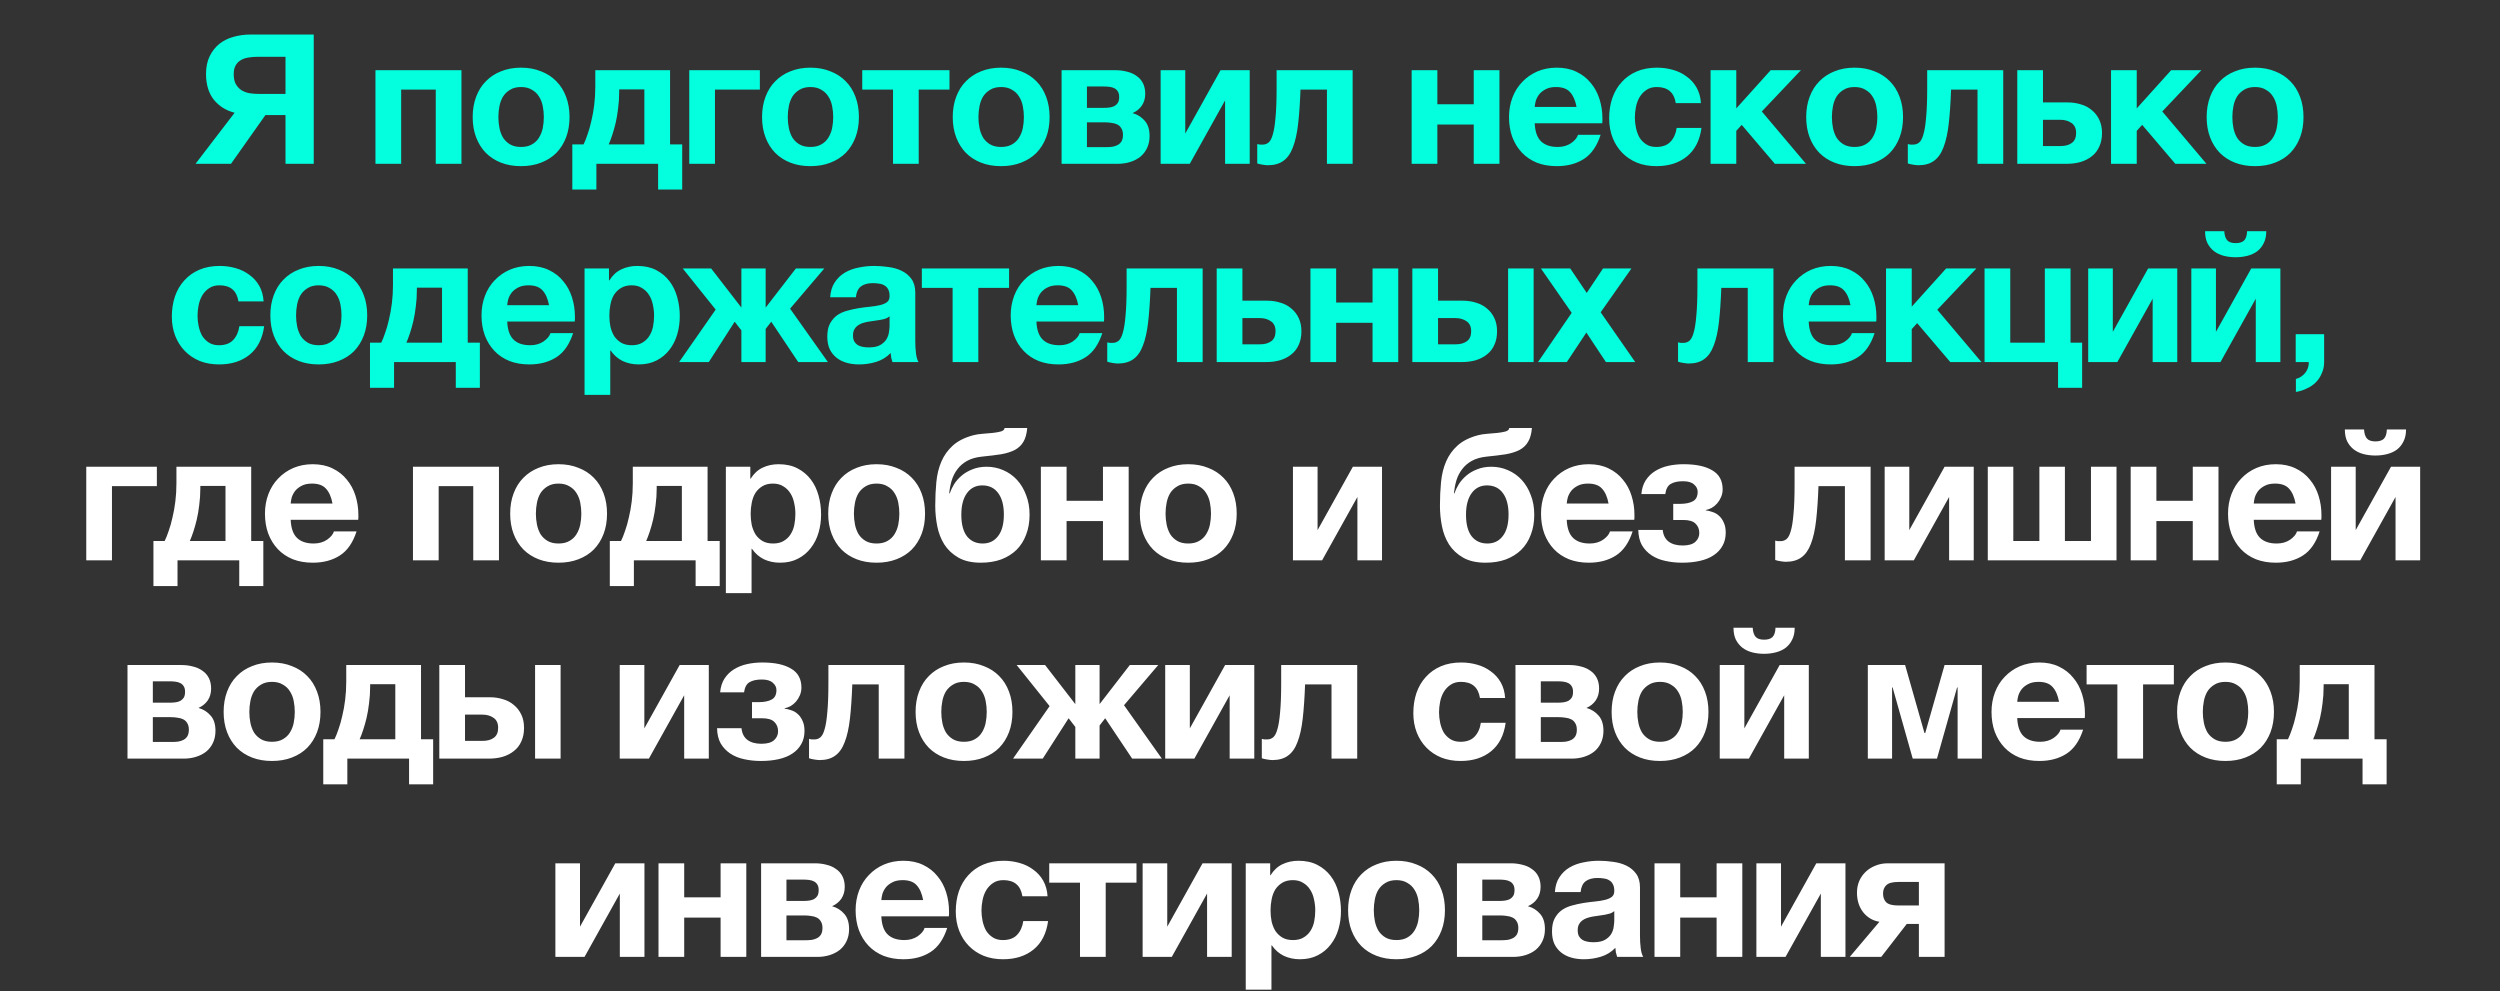
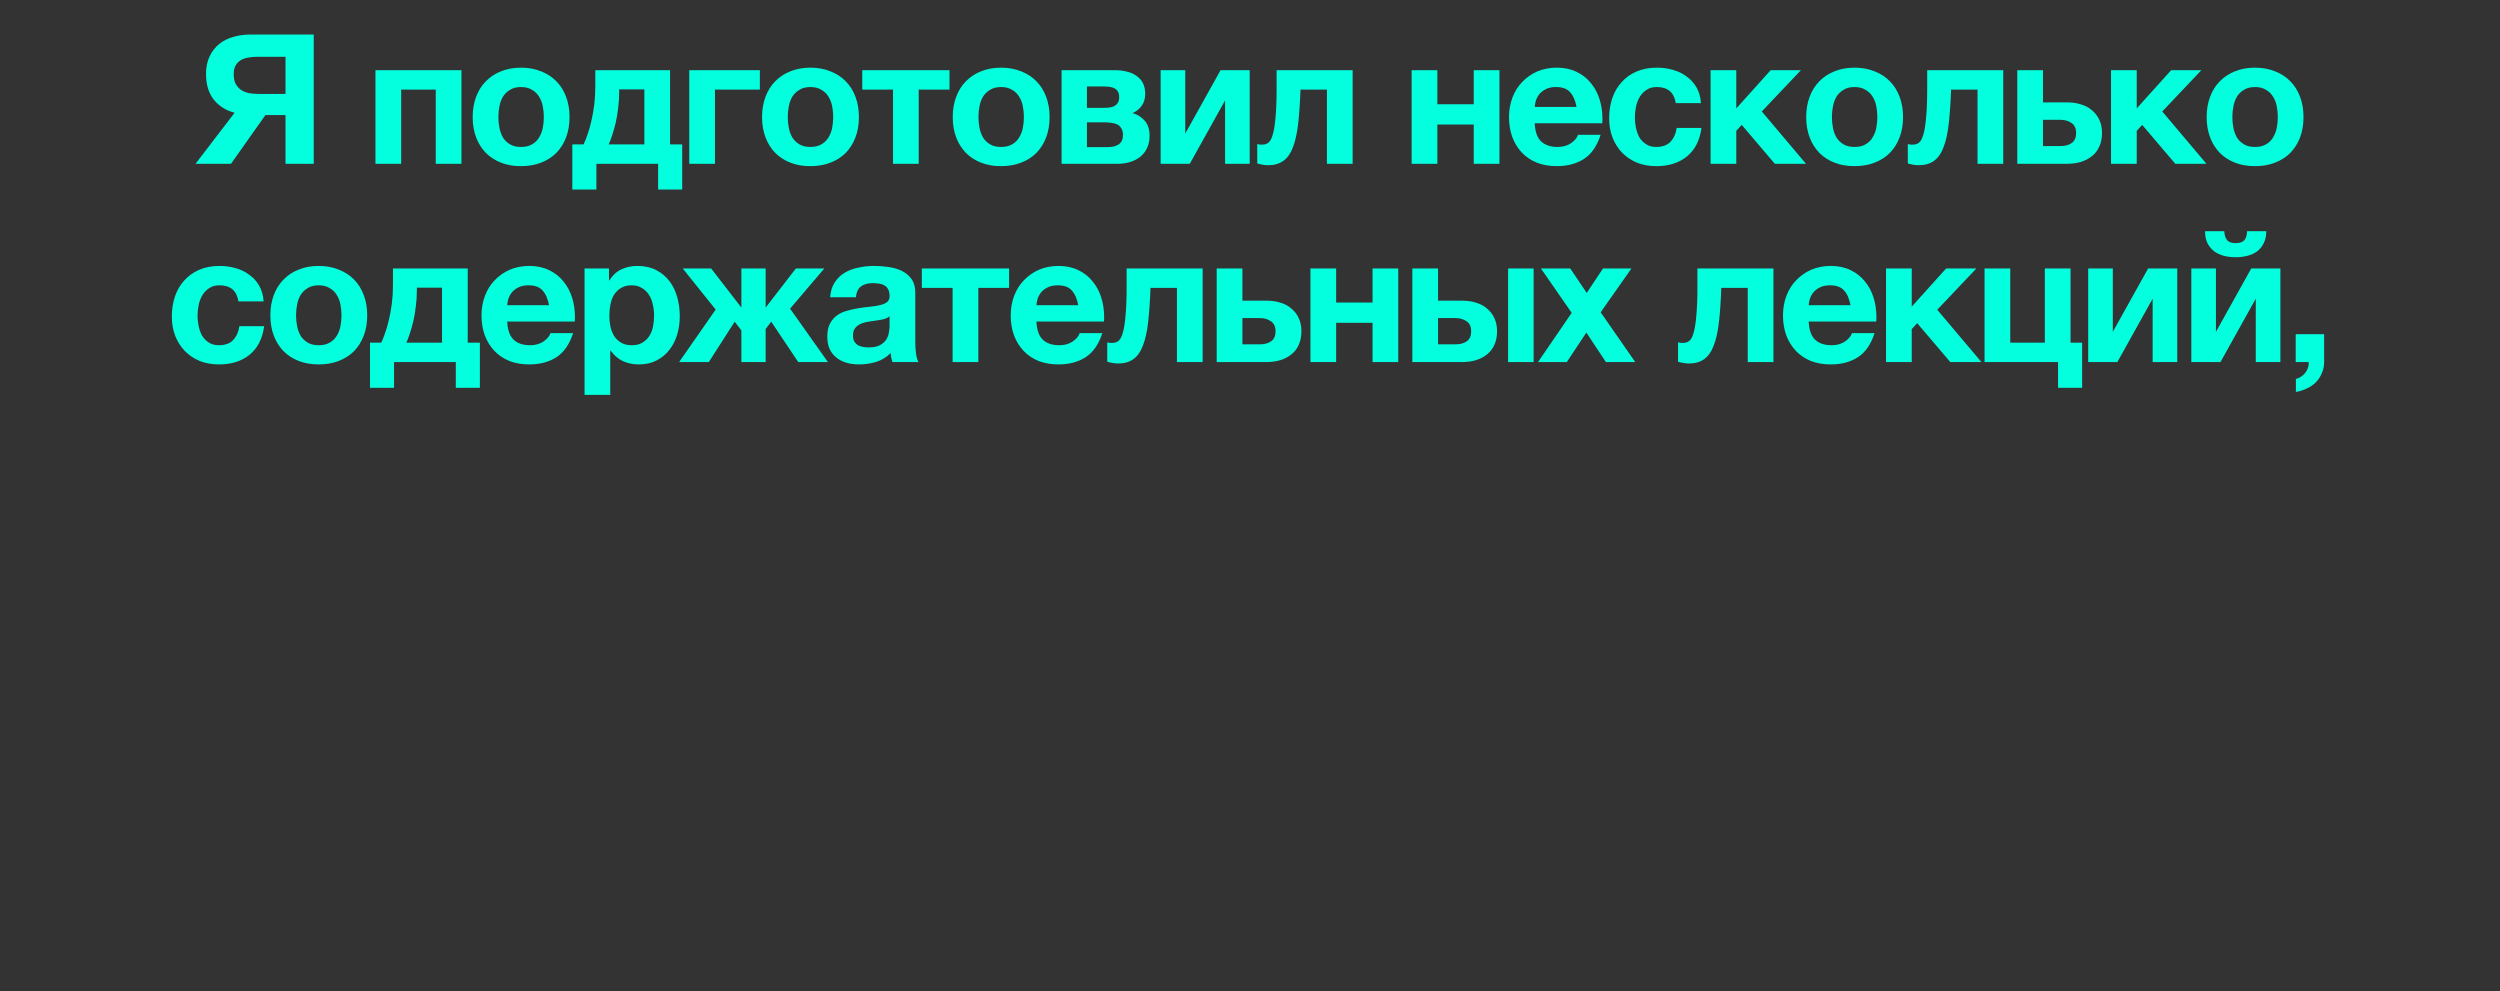
<svg xmlns="http://www.w3.org/2000/svg" width="290" height="115" viewBox="0 0 290 115" fill="none">
  <rect x="0" y="0" width="290" height="115" fill="#333333" stroke="none" />
  <path d="M27.217 13.078C26.223 12.826 25.418 12.322 24.802 11.566C24.2 10.796 23.899 9.802 23.899 8.584C23.899 7.786 24.039 7.1 24.319 6.526C24.599 5.952 24.97 5.476 25.432 5.098C25.908 4.72 26.454 4.447 27.07 4.279C27.7 4.097 28.358 4.006 29.044 4.006H36.394V19H33.118V13.351H30.787L26.797 19H22.681L27.217 13.078ZM33.118 10.894V6.589H29.863C29.513 6.589 29.17 6.617 28.834 6.673C28.512 6.715 28.218 6.813 27.952 6.967C27.7 7.107 27.497 7.31 27.343 7.576C27.189 7.828 27.112 8.171 27.112 8.605C27.112 9.067 27.189 9.445 27.343 9.739C27.511 10.033 27.728 10.271 27.994 10.453C28.26 10.621 28.568 10.74 28.918 10.81C29.268 10.866 29.632 10.894 30.01 10.894H33.118ZM43.553 8.143H53.529V19H50.547V10.39H46.535V19H43.553V8.143ZM60.438 19.273C59.584 19.273 58.814 19.14 58.128 18.874C57.442 18.608 56.854 18.23 56.364 17.74C55.874 17.236 55.496 16.634 55.23 15.934C54.964 15.234 54.831 14.45 54.831 13.582C54.831 12.714 54.964 11.93 55.23 11.23C55.496 10.516 55.874 9.914 56.364 9.424C56.854 8.92 57.442 8.535 58.128 8.269C58.814 7.989 59.584 7.849 60.438 7.849C61.292 7.849 62.062 7.989 62.748 8.269C63.448 8.535 64.043 8.92 64.533 9.424C65.023 9.914 65.401 10.516 65.667 11.23C65.933 11.93 66.066 12.714 66.066 13.582C66.066 14.45 65.933 15.234 65.667 15.934C65.401 16.634 65.023 17.236 64.533 17.74C64.043 18.23 63.448 18.608 62.748 18.874C62.062 19.14 61.292 19.273 60.438 19.273ZM60.438 17.047C60.942 17.047 61.362 16.949 61.698 16.753C62.048 16.557 62.321 16.298 62.517 15.976C62.727 15.64 62.874 15.269 62.958 14.863C63.042 14.443 63.084 14.016 63.084 13.582C63.084 13.148 63.042 12.721 62.958 12.301C62.874 11.881 62.727 11.51 62.517 11.188C62.321 10.866 62.048 10.607 61.698 10.411C61.362 10.201 60.942 10.096 60.438 10.096C59.934 10.096 59.514 10.201 59.178 10.411C58.842 10.607 58.569 10.866 58.359 11.188C58.163 11.51 58.023 11.881 57.939 12.301C57.855 12.721 57.813 13.148 57.813 13.582C57.813 14.016 57.855 14.443 57.939 14.863C58.023 15.269 58.163 15.64 58.359 15.976C58.569 16.298 58.842 16.557 59.178 16.753C59.514 16.949 59.934 17.047 60.438 17.047ZM66.388 16.753H67.69C67.844 16.445 67.998 16.06 68.152 15.598C68.32 15.136 68.467 14.618 68.593 14.044C68.733 13.47 68.845 12.847 68.929 12.175C69.013 11.503 69.055 10.796 69.055 10.054V8.143H77.728V16.753H79.135V21.982H76.342V19H69.181V21.982H66.388V16.753ZM74.746 16.753V10.369H71.827V10.642C71.827 11.314 71.785 11.958 71.701 12.574C71.631 13.19 71.533 13.764 71.407 14.296C71.281 14.814 71.148 15.283 71.008 15.703C70.868 16.123 70.735 16.473 70.609 16.753H74.746ZM79.954 8.143H88.144V10.39H82.936V19H79.954V8.143ZM94.006 19.273C93.152 19.273 92.382 19.14 91.696 18.874C91.01 18.608 90.422 18.23 89.932 17.74C89.442 17.236 89.064 16.634 88.798 15.934C88.532 15.234 88.399 14.45 88.399 13.582C88.399 12.714 88.532 11.93 88.798 11.23C89.064 10.516 89.442 9.914 89.932 9.424C90.422 8.92 91.01 8.535 91.696 8.269C92.382 7.989 93.152 7.849 94.006 7.849C94.86 7.849 95.63 7.989 96.316 8.269C97.016 8.535 97.611 8.92 98.101 9.424C98.591 9.914 98.969 10.516 99.235 11.23C99.501 11.93 99.634 12.714 99.634 13.582C99.634 14.45 99.501 15.234 99.235 15.934C98.969 16.634 98.591 17.236 98.101 17.74C97.611 18.23 97.016 18.608 96.316 18.874C95.63 19.14 94.86 19.273 94.006 19.273ZM94.006 17.047C94.51 17.047 94.93 16.949 95.266 16.753C95.616 16.557 95.889 16.298 96.085 15.976C96.295 15.64 96.442 15.269 96.526 14.863C96.61 14.443 96.652 14.016 96.652 13.582C96.652 13.148 96.61 12.721 96.526 12.301C96.442 11.881 96.295 11.51 96.085 11.188C95.889 10.866 95.616 10.607 95.266 10.411C94.93 10.201 94.51 10.096 94.006 10.096C93.502 10.096 93.082 10.201 92.746 10.411C92.41 10.607 92.137 10.866 91.927 11.188C91.731 11.51 91.591 11.881 91.507 12.301C91.423 12.721 91.381 13.148 91.381 13.582C91.381 14.016 91.423 14.443 91.507 14.863C91.591 15.269 91.731 15.64 91.927 15.976C92.137 16.298 92.41 16.557 92.746 16.753C93.082 16.949 93.502 17.047 94.006 17.047ZM103.589 10.39H100.019V8.143H110.141V10.39H106.571V19H103.589V10.39ZM116.125 19.273C115.271 19.273 114.501 19.14 113.815 18.874C113.129 18.608 112.541 18.23 112.051 17.74C111.561 17.236 111.183 16.634 110.917 15.934C110.651 15.234 110.518 14.45 110.518 13.582C110.518 12.714 110.651 11.93 110.917 11.23C111.183 10.516 111.561 9.914 112.051 9.424C112.541 8.92 113.129 8.535 113.815 8.269C114.501 7.989 115.271 7.849 116.125 7.849C116.979 7.849 117.749 7.989 118.435 8.269C119.135 8.535 119.73 8.92 120.22 9.424C120.71 9.914 121.088 10.516 121.354 11.23C121.62 11.93 121.753 12.714 121.753 13.582C121.753 14.45 121.62 15.234 121.354 15.934C121.088 16.634 120.71 17.236 120.22 17.74C119.73 18.23 119.135 18.608 118.435 18.874C117.749 19.14 116.979 19.273 116.125 19.273ZM116.125 17.047C116.629 17.047 117.049 16.949 117.385 16.753C117.735 16.557 118.008 16.298 118.204 15.976C118.414 15.64 118.561 15.269 118.645 14.863C118.729 14.443 118.771 14.016 118.771 13.582C118.771 13.148 118.729 12.721 118.645 12.301C118.561 11.881 118.414 11.51 118.204 11.188C118.008 10.866 117.735 10.607 117.385 10.411C117.049 10.201 116.629 10.096 116.125 10.096C115.621 10.096 115.201 10.201 114.865 10.411C114.529 10.607 114.256 10.866 114.046 11.188C113.85 11.51 113.71 11.881 113.626 12.301C113.542 12.721 113.5 13.148 113.5 13.582C113.5 14.016 113.542 14.443 113.626 14.863C113.71 15.269 113.85 15.64 114.046 15.976C114.256 16.298 114.529 16.557 114.865 16.753C115.201 16.949 115.621 17.047 116.125 17.047ZM123.145 8.143H129.382C129.858 8.143 130.306 8.199 130.726 8.311C131.146 8.409 131.51 8.57 131.818 8.794C132.14 9.004 132.392 9.284 132.574 9.634C132.756 9.984 132.847 10.397 132.847 10.873C132.847 11.405 132.714 11.867 132.448 12.259C132.182 12.637 131.825 12.924 131.377 13.12C131.937 13.274 132.406 13.568 132.784 14.002C133.162 14.422 133.351 15.01 133.351 15.766C133.351 16.298 133.253 16.767 133.057 17.173C132.875 17.565 132.616 17.901 132.28 18.181C131.944 18.447 131.552 18.65 131.104 18.79C130.656 18.93 130.18 19 129.676 19H123.145V8.143ZM128.29 17.068C128.542 17.068 128.787 17.054 129.025 17.026C129.263 16.984 129.473 16.914 129.655 16.816C129.837 16.718 129.984 16.578 130.096 16.396C130.208 16.2 130.264 15.948 130.264 15.64C130.264 15.332 130.201 15.08 130.075 14.884C129.963 14.688 129.809 14.541 129.613 14.443C129.417 14.345 129.193 14.282 128.941 14.254C128.689 14.212 128.43 14.191 128.164 14.191H126.085V17.068H128.29ZM128.059 12.511C128.283 12.511 128.5 12.497 128.71 12.469C128.92 12.441 129.109 12.385 129.277 12.301C129.445 12.203 129.578 12.077 129.676 11.923C129.774 11.755 129.823 11.531 129.823 11.251C129.823 10.985 129.774 10.775 129.676 10.621C129.578 10.453 129.445 10.327 129.277 10.243C129.123 10.159 128.934 10.103 128.71 10.075C128.5 10.047 128.283 10.033 128.059 10.033H126.085V12.511H128.059ZM134.634 8.143H137.49V15.493L141.585 8.143H144.966V19H142.11V11.65L138.015 19H134.634V8.143ZM147.057 19.168C146.931 19.168 146.735 19.147 146.469 19.105C146.203 19.063 145.993 19.014 145.839 18.958V16.711C145.923 16.739 146.021 16.76 146.133 16.774C146.245 16.774 146.357 16.774 146.469 16.774C146.721 16.774 146.945 16.697 147.141 16.543C147.351 16.375 147.519 16.06 147.645 15.598C147.785 15.136 147.89 14.478 147.96 13.624C148.044 12.77 148.086 11.65 148.086 10.264V8.143H156.906V19H153.924V10.39H150.858C150.802 11.93 150.711 13.253 150.585 14.359C150.459 15.465 150.256 16.375 149.976 17.089C149.71 17.803 149.339 18.328 148.863 18.664C148.401 19 147.799 19.168 147.057 19.168ZM163.751 8.143H166.733V12.091H170.954V8.143H173.936V19H170.954V14.443H166.733V19H163.751V8.143ZM180.589 19.273C179.735 19.273 178.965 19.14 178.279 18.874C177.593 18.594 177.012 18.202 176.536 17.698C176.06 17.194 175.689 16.592 175.423 15.892C175.171 15.192 175.045 14.422 175.045 13.582C175.045 12.77 175.178 12.014 175.444 11.314C175.71 10.614 176.088 10.012 176.578 9.508C177.068 8.99 177.649 8.584 178.321 8.29C179.007 7.996 179.763 7.849 180.589 7.849C181.457 7.849 182.22 8.01 182.878 8.332C183.55 8.654 184.103 9.088 184.537 9.634C184.985 10.166 185.321 10.789 185.545 11.503C185.769 12.217 185.881 12.959 185.881 13.729C185.881 13.827 185.881 13.925 185.881 14.023C185.881 14.107 185.874 14.198 185.86 14.296H178.027C178.069 15.262 178.314 15.962 178.762 16.396C179.21 16.83 179.854 17.047 180.694 17.047C181.296 17.047 181.814 16.9 182.248 16.606C182.682 16.298 182.948 15.976 183.046 15.64H185.671C185.251 16.942 184.607 17.873 183.739 18.433C182.871 18.993 181.821 19.273 180.589 19.273ZM182.878 12.406C182.738 11.65 182.486 11.076 182.122 10.684C181.772 10.292 181.233 10.096 180.505 10.096C180.015 10.096 179.616 10.18 179.308 10.348C179 10.502 178.748 10.698 178.552 10.936C178.37 11.174 178.237 11.426 178.153 11.692C178.083 11.958 178.041 12.196 178.027 12.406H182.878ZM192.143 19.273C191.317 19.273 190.568 19.14 189.896 18.874C189.224 18.594 188.65 18.209 188.174 17.719C187.698 17.229 187.327 16.648 187.061 15.976C186.795 15.29 186.662 14.541 186.662 13.729C186.662 12.889 186.781 12.112 187.019 11.398C187.271 10.67 187.635 10.047 188.111 9.529C188.587 8.997 189.168 8.584 189.854 8.29C190.54 7.996 191.324 7.849 192.206 7.849C192.85 7.849 193.466 7.933 194.054 8.101C194.656 8.269 195.188 8.528 195.65 8.878C196.126 9.214 196.511 9.641 196.805 10.159C197.099 10.677 197.267 11.279 197.309 11.965H194.39C194.194 10.719 193.459 10.096 192.185 10.096C191.709 10.096 191.31 10.208 190.988 10.432C190.666 10.642 190.4 10.922 190.19 11.272C189.994 11.608 189.854 11.986 189.77 12.406C189.686 12.826 189.644 13.232 189.644 13.624C189.644 14.016 189.686 14.415 189.77 14.821C189.854 15.227 189.987 15.598 190.169 15.934C190.365 16.256 190.624 16.522 190.946 16.732C191.268 16.942 191.66 17.047 192.122 17.047C192.836 17.047 193.382 16.851 193.76 16.459C194.152 16.053 194.397 15.514 194.495 14.842H197.372C197.176 16.284 196.616 17.383 195.692 18.139C194.768 18.895 193.585 19.273 192.143 19.273ZM198.427 8.143H201.409V12.574L205.399 8.143H208.906L204.37 12.931L209.494 19H205.882L202.039 14.485L201.409 15.178V19H198.427V8.143ZM215.126 19.273C214.272 19.273 213.502 19.14 212.816 18.874C212.13 18.608 211.542 18.23 211.052 17.74C210.562 17.236 210.184 16.634 209.918 15.934C209.652 15.234 209.519 14.45 209.519 13.582C209.519 12.714 209.652 11.93 209.918 11.23C210.184 10.516 210.562 9.914 211.052 9.424C211.542 8.92 212.13 8.535 212.816 8.269C213.502 7.989 214.272 7.849 215.126 7.849C215.98 7.849 216.75 7.989 217.436 8.269C218.136 8.535 218.731 8.92 219.221 9.424C219.711 9.914 220.089 10.516 220.355 11.23C220.621 11.93 220.754 12.714 220.754 13.582C220.754 14.45 220.621 15.234 220.355 15.934C220.089 16.634 219.711 17.236 219.221 17.74C218.731 18.23 218.136 18.608 217.436 18.874C216.75 19.14 215.98 19.273 215.126 19.273ZM215.126 17.047C215.63 17.047 216.05 16.949 216.386 16.753C216.736 16.557 217.009 16.298 217.205 15.976C217.415 15.64 217.562 15.269 217.646 14.863C217.73 14.443 217.772 14.016 217.772 13.582C217.772 13.148 217.73 12.721 217.646 12.301C217.562 11.881 217.415 11.51 217.205 11.188C217.009 10.866 216.736 10.607 216.386 10.411C216.05 10.201 215.63 10.096 215.126 10.096C214.622 10.096 214.202 10.201 213.866 10.411C213.53 10.607 213.257 10.866 213.047 11.188C212.851 11.51 212.711 11.881 212.627 12.301C212.543 12.721 212.501 13.148 212.501 13.582C212.501 14.016 212.543 14.443 212.627 14.863C212.711 15.269 212.851 15.64 213.047 15.976C213.257 16.298 213.53 16.557 213.866 16.753C214.202 16.949 214.622 17.047 215.126 17.047ZM222.525 19.168C222.399 19.168 222.203 19.147 221.937 19.105C221.671 19.063 221.461 19.014 221.307 18.958V16.711C221.391 16.739 221.489 16.76 221.601 16.774C221.713 16.774 221.825 16.774 221.937 16.774C222.189 16.774 222.413 16.697 222.609 16.543C222.819 16.375 222.987 16.06 223.113 15.598C223.253 15.136 223.358 14.478 223.428 13.624C223.512 12.77 223.554 11.65 223.554 10.264V8.143H232.374V19H229.392V10.39H226.326C226.27 11.93 226.179 13.253 226.053 14.359C225.927 15.465 225.724 16.375 225.444 17.089C225.178 17.803 224.807 18.328 224.331 18.664C223.869 19 223.267 19.168 222.525 19.168ZM234.005 8.143H236.987V11.881H239.864C240.41 11.881 240.921 11.958 241.397 12.112C241.887 12.252 242.307 12.476 242.657 12.784C243.021 13.078 243.308 13.449 243.518 13.897C243.728 14.331 243.833 14.842 243.833 15.43C243.833 16.032 243.728 16.557 243.518 17.005C243.322 17.453 243.035 17.824 242.657 18.118C242.293 18.412 241.859 18.636 241.355 18.79C240.865 18.93 240.326 19 239.738 19H234.005V8.143ZM239.024 16.942C239.57 16.942 240.004 16.823 240.326 16.585C240.662 16.347 240.83 15.962 240.83 15.43C240.83 14.898 240.655 14.513 240.305 14.275C239.955 14.023 239.521 13.897 239.003 13.897H236.987V16.942H239.024ZM244.88 8.143H247.862V12.574L251.852 8.143H255.359L250.823 12.931L255.947 19H252.335L248.492 14.485L247.862 15.178V19H244.88V8.143ZM261.579 19.273C260.725 19.273 259.955 19.14 259.269 18.874C258.583 18.608 257.995 18.23 257.505 17.74C257.015 17.236 256.637 16.634 256.371 15.934C256.105 15.234 255.972 14.45 255.972 13.582C255.972 12.714 256.105 11.93 256.371 11.23C256.637 10.516 257.015 9.914 257.505 9.424C257.995 8.92 258.583 8.535 259.269 8.269C259.955 7.989 260.725 7.849 261.579 7.849C262.433 7.849 263.203 7.989 263.889 8.269C264.589 8.535 265.184 8.92 265.674 9.424C266.164 9.914 266.542 10.516 266.808 11.23C267.074 11.93 267.207 12.714 267.207 13.582C267.207 14.45 267.074 15.234 266.808 15.934C266.542 16.634 266.164 17.236 265.674 17.74C265.184 18.23 264.589 18.608 263.889 18.874C263.203 19.14 262.433 19.273 261.579 19.273ZM261.579 17.047C262.083 17.047 262.503 16.949 262.839 16.753C263.189 16.557 263.462 16.298 263.658 15.976C263.868 15.64 264.015 15.269 264.099 14.863C264.183 14.443 264.225 14.016 264.225 13.582C264.225 13.148 264.183 12.721 264.099 12.301C264.015 11.881 263.868 11.51 263.658 11.188C263.462 10.866 263.189 10.607 262.839 10.411C262.503 10.201 262.083 10.096 261.579 10.096C261.075 10.096 260.655 10.201 260.319 10.411C259.983 10.607 259.71 10.866 259.5 11.188C259.304 11.51 259.164 11.881 259.08 12.301C258.996 12.721 258.954 13.148 258.954 13.582C258.954 14.016 258.996 14.443 259.08 14.863C259.164 15.269 259.304 15.64 259.5 15.976C259.71 16.298 259.983 16.557 260.319 16.753C260.655 16.949 261.075 17.047 261.579 17.047ZM25.413 42.273C24.587 42.273 23.838 42.14 23.166 41.874C22.494 41.594 21.921 41.209 21.445 40.719C20.968 40.229 20.598 39.648 20.331 38.976C20.066 38.29 19.933 37.541 19.933 36.729C19.933 35.889 20.052 35.112 20.29 34.398C20.541 33.67 20.905 33.047 21.381 32.529C21.858 31.997 22.439 31.584 23.125 31.29C23.811 30.996 24.595 30.849 25.477 30.849C26.12 30.849 26.736 30.933 27.325 31.101C27.927 31.269 28.459 31.528 28.921 31.878C29.396 32.214 29.782 32.641 30.076 33.159C30.369 33.677 30.538 34.279 30.579 34.965H27.66C27.465 33.719 26.73 33.096 25.456 33.096C24.98 33.096 24.581 33.208 24.259 33.432C23.936 33.642 23.671 33.922 23.46 34.272C23.265 34.608 23.125 34.986 23.041 35.406C22.956 35.826 22.915 36.232 22.915 36.624C22.915 37.016 22.956 37.415 23.041 37.821C23.125 38.227 23.258 38.598 23.439 38.934C23.636 39.256 23.895 39.522 24.216 39.732C24.538 39.942 24.93 40.047 25.392 40.047C26.107 40.047 26.652 39.851 27.03 39.459C27.422 39.053 27.668 38.514 27.765 37.842H30.642C30.447 39.284 29.887 40.383 28.962 41.139C28.038 41.895 26.855 42.273 25.413 42.273ZM36.968 42.273C36.114 42.273 35.344 42.14 34.658 41.874C33.972 41.608 33.384 41.23 32.894 40.74C32.404 40.236 32.026 39.634 31.76 38.934C31.494 38.234 31.361 37.45 31.361 36.582C31.361 35.714 31.494 34.93 31.76 34.23C32.026 33.516 32.404 32.914 32.894 32.424C33.384 31.92 33.972 31.535 34.658 31.269C35.344 30.989 36.114 30.849 36.968 30.849C37.822 30.849 38.592 30.989 39.278 31.269C39.978 31.535 40.573 31.92 41.063 32.424C41.553 32.914 41.931 33.516 42.197 34.23C42.463 34.93 42.596 35.714 42.596 36.582C42.596 37.45 42.463 38.234 42.197 38.934C41.931 39.634 41.553 40.236 41.063 40.74C40.573 41.23 39.978 41.608 39.278 41.874C38.592 42.14 37.822 42.273 36.968 42.273ZM36.968 40.047C37.472 40.047 37.892 39.949 38.228 39.753C38.578 39.557 38.851 39.298 39.047 38.976C39.257 38.64 39.404 38.269 39.488 37.863C39.572 37.443 39.614 37.016 39.614 36.582C39.614 36.148 39.572 35.721 39.488 35.301C39.404 34.881 39.257 34.51 39.047 34.188C38.851 33.866 38.578 33.607 38.228 33.411C37.892 33.201 37.472 33.096 36.968 33.096C36.464 33.096 36.044 33.201 35.708 33.411C35.372 33.607 35.099 33.866 34.889 34.188C34.693 34.51 34.553 34.881 34.469 35.301C34.385 35.721 34.343 36.148 34.343 36.582C34.343 37.016 34.385 37.443 34.469 37.863C34.553 38.269 34.693 38.64 34.889 38.976C35.099 39.298 35.372 39.557 35.708 39.753C36.044 39.949 36.464 40.047 36.968 40.047ZM42.918 39.753H44.22C44.374 39.445 44.528 39.06 44.682 38.598C44.85 38.136 44.997 37.618 45.123 37.044C45.263 36.47 45.375 35.847 45.459 35.175C45.543 34.503 45.585 33.796 45.585 33.054V31.143H54.258V39.753H55.665V44.982H52.872V42H45.711V44.982H42.918V39.753ZM51.276 39.753V33.369H48.357V33.642C48.357 34.314 48.315 34.958 48.231 35.574C48.161 36.19 48.063 36.764 47.937 37.296C47.811 37.814 47.678 38.283 47.538 38.703C47.398 39.123 47.265 39.473 47.139 39.753H51.276ZM61.398 42.273C60.544 42.273 59.775 42.14 59.089 41.874C58.403 41.594 57.822 41.202 57.346 40.698C56.87 40.194 56.498 39.592 56.233 38.892C55.98 38.192 55.855 37.422 55.855 36.582C55.855 35.77 55.987 35.014 56.254 34.314C56.52 33.614 56.898 33.012 57.388 32.508C57.877 31.99 58.459 31.584 59.13 31.29C59.816 30.996 60.572 30.849 61.398 30.849C62.267 30.849 63.029 31.01 63.688 31.332C64.359 31.654 64.912 32.088 65.347 32.634C65.794 33.166 66.13 33.789 66.355 34.503C66.579 35.217 66.691 35.959 66.691 36.729C66.691 36.827 66.691 36.925 66.691 37.023C66.691 37.107 66.683 37.198 66.669 37.296H58.837C58.879 38.262 59.123 38.962 59.572 39.396C60.02 39.83 60.663 40.047 61.504 40.047C62.105 40.047 62.623 39.9 63.057 39.606C63.492 39.298 63.758 38.976 63.855 38.64H66.481C66.061 39.942 65.416 40.873 64.549 41.433C63.681 41.993 62.63 42.273 61.398 42.273ZM63.688 35.406C63.547 34.65 63.295 34.076 62.931 33.684C62.581 33.292 62.042 33.096 61.315 33.096C60.825 33.096 60.425 33.18 60.117 33.348C59.809 33.502 59.557 33.698 59.361 33.936C59.179 34.174 59.047 34.426 58.962 34.692C58.892 34.958 58.85 35.196 58.837 35.406H63.688ZM67.808 31.143H70.643V32.529H70.685C71.049 31.941 71.511 31.514 72.071 31.248C72.631 30.982 73.247 30.849 73.919 30.849C74.773 30.849 75.508 31.01 76.124 31.332C76.74 31.654 77.251 32.081 77.657 32.613C78.063 33.145 78.364 33.768 78.56 34.482C78.756 35.182 78.854 35.917 78.854 36.687C78.854 37.415 78.756 38.115 78.56 38.787C78.364 39.459 78.063 40.054 77.657 40.572C77.265 41.09 76.768 41.503 76.166 41.811C75.578 42.119 74.885 42.273 74.087 42.273C73.415 42.273 72.792 42.14 72.218 41.874C71.658 41.594 71.196 41.188 70.832 40.656H70.79V45.801H67.808V31.143ZM73.289 40.047C73.779 40.047 74.185 39.949 74.507 39.753C74.843 39.557 75.109 39.305 75.305 38.997C75.515 38.675 75.662 38.311 75.746 37.905C75.83 37.485 75.872 37.051 75.872 36.603C75.872 36.169 75.823 35.742 75.725 35.322C75.641 34.902 75.494 34.531 75.284 34.209C75.074 33.873 74.801 33.607 74.465 33.411C74.143 33.201 73.744 33.096 73.268 33.096C72.778 33.096 72.365 33.201 72.029 33.411C71.707 33.607 71.441 33.866 71.231 34.188C71.035 34.51 70.895 34.888 70.811 35.322C70.727 35.742 70.685 36.169 70.685 36.603C70.685 37.051 70.727 37.485 70.811 37.905C70.909 38.311 71.056 38.675 71.252 38.997C71.462 39.305 71.728 39.557 72.05 39.753C72.386 39.949 72.799 40.047 73.289 40.047ZM83.019 35.91L79.197 31.143H82.494L86.001 35.679V31.143H88.815V35.679L92.322 31.143H95.619L91.65 35.805L96.039 42H92.595L89.466 37.317L88.815 38.157V42H86.001V38.325L85.224 37.317L82.221 42H78.777L83.019 35.91ZM99.662 42.273C99.144 42.273 98.661 42.21 98.213 42.084C97.765 41.958 97.373 41.762 97.037 41.496C96.701 41.23 96.435 40.894 96.239 40.488C96.057 40.082 95.966 39.599 95.966 39.039C95.966 38.423 96.071 37.919 96.281 37.527C96.505 37.121 96.785 36.799 97.121 36.561C97.471 36.323 97.863 36.148 98.297 36.036C98.745 35.91 99.193 35.812 99.641 35.742C100.089 35.672 100.53 35.616 100.964 35.574C101.398 35.532 101.783 35.469 102.119 35.385C102.455 35.301 102.721 35.182 102.917 35.028C103.113 34.86 103.204 34.622 103.19 34.314C103.19 34.006 103.134 33.754 103.022 33.558C102.924 33.362 102.784 33.215 102.602 33.117C102.434 33.005 102.231 32.935 101.993 32.907C101.769 32.865 101.524 32.844 101.258 32.844C100.67 32.844 100.208 32.97 99.872 33.222C99.536 33.474 99.34 33.894 99.284 34.482H96.302C96.344 33.796 96.519 33.222 96.827 32.76C97.135 32.284 97.527 31.906 98.003 31.626C98.479 31.346 99.011 31.15 99.599 31.038C100.187 30.912 100.789 30.849 101.405 30.849C101.951 30.849 102.504 30.891 103.064 30.975C103.624 31.045 104.135 31.192 104.597 31.416C105.059 31.64 105.437 31.955 105.731 32.361C106.025 32.767 106.172 33.292 106.172 33.936V39.585C106.172 40.075 106.2 40.544 106.256 40.992C106.312 41.44 106.41 41.776 106.55 42H103.526C103.47 41.832 103.421 41.664 103.379 41.496C103.351 41.314 103.33 41.132 103.316 40.95C102.84 41.44 102.28 41.783 101.636 41.979C100.992 42.175 100.334 42.273 99.662 42.273ZM100.775 40.299C101.363 40.299 101.818 40.201 102.14 40.005C102.462 39.809 102.7 39.578 102.854 39.312C103.008 39.032 103.099 38.752 103.127 38.472C103.169 38.192 103.19 37.968 103.19 37.8V36.687C103.064 36.799 102.91 36.89 102.728 36.96C102.546 37.016 102.343 37.065 102.119 37.107C101.895 37.149 101.664 37.184 101.426 37.212C101.188 37.24 100.95 37.275 100.712 37.317C100.474 37.359 100.25 37.415 100.04 37.485C99.83 37.555 99.641 37.653 99.473 37.779C99.319 37.891 99.193 38.038 99.095 38.22C98.997 38.402 98.948 38.633 98.948 38.913C98.948 39.193 98.997 39.424 99.095 39.606C99.193 39.774 99.326 39.914 99.494 40.026C99.662 40.124 99.858 40.194 100.082 40.236C100.306 40.278 100.537 40.299 100.775 40.299ZM110.503 33.39H106.933V31.143H117.055V33.39H113.485V42H110.503V33.39ZM122.787 42.273C121.933 42.273 121.163 42.14 120.477 41.874C119.791 41.594 119.21 41.202 118.734 40.698C118.258 40.194 117.887 39.592 117.621 38.892C117.369 38.192 117.243 37.422 117.243 36.582C117.243 35.77 117.376 35.014 117.642 34.314C117.908 33.614 118.286 33.012 118.776 32.508C119.266 31.99 119.847 31.584 120.519 31.29C121.205 30.996 121.961 30.849 122.787 30.849C123.655 30.849 124.418 31.01 125.076 31.332C125.748 31.654 126.301 32.088 126.735 32.634C127.183 33.166 127.519 33.789 127.743 34.503C127.967 35.217 128.079 35.959 128.079 36.729C128.079 36.827 128.079 36.925 128.079 37.023C128.079 37.107 128.072 37.198 128.058 37.296H120.225C120.267 38.262 120.512 38.962 120.96 39.396C121.408 39.83 122.052 40.047 122.892 40.047C123.494 40.047 124.012 39.9 124.446 39.606C124.88 39.298 125.146 38.976 125.244 38.64H127.869C127.449 39.942 126.805 40.873 125.937 41.433C125.069 41.993 124.019 42.273 122.787 42.273ZM125.076 35.406C124.936 34.65 124.684 34.076 124.32 33.684C123.97 33.292 123.431 33.096 122.703 33.096C122.213 33.096 121.814 33.18 121.506 33.348C121.198 33.502 120.946 33.698 120.75 33.936C120.568 34.174 120.435 34.426 120.351 34.692C120.281 34.958 120.239 35.196 120.225 35.406H125.076ZM129.658 42.168C129.532 42.168 129.336 42.147 129.07 42.105C128.804 42.063 128.594 42.014 128.44 41.958V39.711C128.524 39.739 128.622 39.76 128.734 39.774C128.846 39.774 128.958 39.774 129.07 39.774C129.322 39.774 129.546 39.697 129.742 39.543C129.952 39.375 130.12 39.06 130.246 38.598C130.386 38.136 130.491 37.478 130.561 36.624C130.645 35.77 130.687 34.65 130.687 33.264V31.143H139.507V42H136.525V33.39H133.459C133.403 34.93 133.312 36.253 133.186 37.359C133.06 38.465 132.857 39.375 132.577 40.089C132.311 40.803 131.94 41.328 131.464 41.664C131.002 42 130.4 42.168 129.658 42.168ZM141.137 31.143H144.119V34.881H146.996C147.542 34.881 148.053 34.958 148.529 35.112C149.019 35.252 149.439 35.476 149.789 35.784C150.153 36.078 150.44 36.449 150.65 36.897C150.86 37.331 150.965 37.842 150.965 38.43C150.965 39.032 150.86 39.557 150.65 40.005C150.454 40.453 150.167 40.824 149.789 41.118C149.425 41.412 148.991 41.636 148.487 41.79C147.997 41.93 147.458 42 146.87 42H141.137V31.143ZM146.156 39.942C146.702 39.942 147.136 39.823 147.458 39.585C147.794 39.347 147.962 38.962 147.962 38.43C147.962 37.898 147.787 37.513 147.437 37.275C147.087 37.023 146.653 36.897 146.135 36.897H144.119V39.942H146.156ZM152.012 31.143H154.994V35.091H159.215V31.143H162.197V42H159.215V37.443H154.994V42H152.012V31.143ZM163.831 31.143H166.813V34.881H169.69C170.236 34.881 170.747 34.958 171.223 35.112C171.713 35.252 172.133 35.476 172.483 35.784C172.847 36.078 173.134 36.449 173.344 36.897C173.554 37.331 173.659 37.842 173.659 38.43C173.659 39.032 173.554 39.557 173.344 40.005C173.148 40.453 172.861 40.824 172.483 41.118C172.119 41.412 171.685 41.636 171.181 41.79C170.691 41.93 170.152 42 169.564 42H163.831V31.143ZM168.85 39.942C169.396 39.942 169.83 39.823 170.152 39.585C170.488 39.347 170.656 38.962 170.656 38.43C170.656 37.898 170.481 37.513 170.131 37.275C169.781 37.023 169.347 36.897 168.829 36.897H166.813V39.942H168.85ZM174.94 31.143H177.901V42H174.94V31.143ZM182.317 36.288L178.747 31.143H182.149L184.06 33.978L185.95 31.143H189.247L185.677 36.225L189.688 42H186.286L184.018 38.577L181.75 42H178.411L182.317 36.288ZM195.871 42.168C195.745 42.168 195.549 42.147 195.283 42.105C195.017 42.063 194.807 42.014 194.653 41.958V39.711C194.737 39.739 194.835 39.76 194.947 39.774C195.059 39.774 195.171 39.774 195.283 39.774C195.535 39.774 195.759 39.697 195.955 39.543C196.165 39.375 196.333 39.06 196.459 38.598C196.599 38.136 196.704 37.478 196.774 36.624C196.858 35.77 196.9 34.65 196.9 33.264V31.143H205.72V42H202.738V33.39H199.672C199.616 34.93 199.525 36.253 199.399 37.359C199.273 38.465 199.07 39.375 198.79 40.089C198.524 40.803 198.153 41.328 197.677 41.664C197.215 42 196.613 42.168 195.871 42.168ZM212.37 42.273C211.516 42.273 210.746 42.14 210.06 41.874C209.374 41.594 208.793 41.202 208.317 40.698C207.841 40.194 207.47 39.592 207.204 38.892C206.952 38.192 206.826 37.422 206.826 36.582C206.826 35.77 206.959 35.014 207.225 34.314C207.491 33.614 207.869 33.012 208.359 32.508C208.849 31.99 209.43 31.584 210.102 31.29C210.788 30.996 211.544 30.849 212.37 30.849C213.238 30.849 214.001 31.01 214.659 31.332C215.331 31.654 215.884 32.088 216.318 32.634C216.766 33.166 217.102 33.789 217.326 34.503C217.55 35.217 217.662 35.959 217.662 36.729C217.662 36.827 217.662 36.925 217.662 37.023C217.662 37.107 217.655 37.198 217.641 37.296H209.808C209.85 38.262 210.095 38.962 210.543 39.396C210.991 39.83 211.635 40.047 212.475 40.047C213.077 40.047 213.595 39.9 214.029 39.606C214.463 39.298 214.729 38.976 214.827 38.64H217.452C217.032 39.942 216.388 40.873 215.52 41.433C214.652 41.993 213.602 42.273 212.37 42.273ZM214.659 35.406C214.519 34.65 214.267 34.076 213.903 33.684C213.553 33.292 213.014 33.096 212.286 33.096C211.796 33.096 211.397 33.18 211.089 33.348C210.781 33.502 210.529 33.698 210.333 33.936C210.151 34.174 210.018 34.426 209.934 34.692C209.864 34.958 209.822 35.196 209.808 35.406H214.659ZM218.779 31.143H221.761V35.574L225.751 31.143H229.258L224.722 35.931L229.846 42H226.234L222.391 37.485L221.761 38.178V42H218.779V31.143ZM238.734 42H230.208V31.143H233.19V39.753H237.201V31.143H240.183V39.753H241.527V44.982H238.734V42ZM242.231 31.143H245.087V38.493L249.182 31.143H252.563V42H249.707V34.65L245.612 42H242.231V31.143ZM254.193 31.143H257.049V38.493L261.144 31.143H264.525V42H261.669V34.65L257.574 42H254.193V31.143ZM259.338 29.841C258.848 29.841 258.386 29.785 257.952 29.673C257.532 29.561 257.161 29.386 256.839 29.148C256.517 28.896 256.258 28.581 256.062 28.203C255.88 27.825 255.789 27.363 255.789 26.817H258.015C258.043 27.293 258.155 27.643 258.351 27.867C258.547 28.091 258.876 28.203 259.338 28.203C259.786 28.203 260.115 28.098 260.325 27.888C260.535 27.664 260.647 27.307 260.661 26.817H262.887C262.887 27.363 262.789 27.825 262.593 28.203C262.411 28.581 262.159 28.896 261.837 29.148C261.515 29.386 261.137 29.561 260.703 29.673C260.269 29.785 259.814 29.841 259.338 29.841ZM266.302 38.766H269.599V42C269.599 42.476 269.508 42.91 269.326 43.302C269.158 43.708 268.927 44.058 268.633 44.352C268.339 44.646 267.989 44.884 267.583 45.066C267.191 45.262 266.771 45.395 266.323 45.465V43.953C266.533 43.911 266.729 43.827 266.911 43.701C267.107 43.575 267.275 43.421 267.415 43.239C267.555 43.071 267.66 42.875 267.73 42.651C267.8 42.441 267.828 42.224 267.814 42H266.302V38.766Z" fill="#03FFDD" />
-   <path d="M10.006 54.143H18.196V56.39H12.988V65H10.006V54.143ZM17.799 62.753H19.101C19.255 62.445 19.409 62.06 19.563 61.598C19.731 61.136 19.878 60.618 20.004 60.044C20.144 59.47 20.256 58.847 20.34 58.175C20.424 57.503 20.466 56.796 20.466 56.054V54.143H29.139V62.753H30.546V67.982H27.753V65H20.592V67.982H17.799V62.753ZM26.157 62.753V56.369H23.238V56.642C23.238 57.314 23.196 57.958 23.112 58.574C23.042 59.19 22.944 59.764 22.818 60.296C22.692 60.814 22.559 61.283 22.419 61.703C22.279 62.123 22.146 62.473 22.02 62.753H26.157ZM36.28 65.273C35.426 65.273 34.656 65.14 33.97 64.874C33.284 64.594 32.703 64.202 32.227 63.698C31.751 63.194 31.38 62.592 31.114 61.892C30.862 61.192 30.736 60.422 30.736 59.582C30.736 58.77 30.869 58.014 31.135 57.314C31.401 56.614 31.779 56.012 32.269 55.508C32.759 54.99 33.34 54.584 34.012 54.29C34.698 53.996 35.454 53.849 36.28 53.849C37.148 53.849 37.911 54.01 38.569 54.332C39.241 54.654 39.794 55.088 40.228 55.634C40.676 56.166 41.012 56.789 41.236 57.503C41.46 58.217 41.572 58.959 41.572 59.729C41.572 59.827 41.572 59.925 41.572 60.023C41.572 60.107 41.565 60.198 41.551 60.296H33.718C33.76 61.262 34.005 61.962 34.453 62.396C34.901 62.83 35.545 63.047 36.385 63.047C36.987 63.047 37.505 62.9 37.939 62.606C38.373 62.298 38.639 61.976 38.737 61.64H41.362C40.942 62.942 40.298 63.873 39.43 64.433C38.562 64.993 37.512 65.273 36.28 65.273ZM38.569 58.406C38.429 57.65 38.177 57.076 37.813 56.684C37.463 56.292 36.924 56.096 36.196 56.096C35.706 56.096 35.307 56.18 34.999 56.348C34.691 56.502 34.439 56.698 34.243 56.936C34.061 57.174 33.928 57.426 33.844 57.692C33.774 57.958 33.732 58.196 33.718 58.406H38.569ZM47.904 54.143H57.879V65H54.897V56.39H50.886V65H47.904V54.143ZM64.788 65.273C63.934 65.273 63.164 65.14 62.478 64.874C61.792 64.608 61.204 64.23 60.714 63.74C60.224 63.236 59.846 62.634 59.58 61.934C59.314 61.234 59.181 60.45 59.181 59.582C59.181 58.714 59.314 57.93 59.58 57.23C59.846 56.516 60.224 55.914 60.714 55.424C61.204 54.92 61.792 54.535 62.478 54.269C63.164 53.989 63.934 53.849 64.788 53.849C65.642 53.849 66.412 53.989 67.098 54.269C67.798 54.535 68.393 54.92 68.883 55.424C69.373 55.914 69.751 56.516 70.017 57.23C70.283 57.93 70.416 58.714 70.416 59.582C70.416 60.45 70.283 61.234 70.017 61.934C69.751 62.634 69.373 63.236 68.883 63.74C68.393 64.23 67.798 64.608 67.098 64.874C66.412 65.14 65.642 65.273 64.788 65.273ZM64.788 63.047C65.292 63.047 65.712 62.949 66.048 62.753C66.398 62.557 66.671 62.298 66.867 61.976C67.077 61.64 67.224 61.269 67.308 60.863C67.392 60.443 67.434 60.016 67.434 59.582C67.434 59.148 67.392 58.721 67.308 58.301C67.224 57.881 67.077 57.51 66.867 57.188C66.671 56.866 66.398 56.607 66.048 56.411C65.712 56.201 65.292 56.096 64.788 56.096C64.284 56.096 63.864 56.201 63.528 56.411C63.192 56.607 62.919 56.866 62.709 57.188C62.513 57.51 62.373 57.881 62.289 58.301C62.205 58.721 62.163 59.148 62.163 59.582C62.163 60.016 62.205 60.443 62.289 60.863C62.373 61.269 62.513 61.64 62.709 61.976C62.919 62.298 63.192 62.557 63.528 62.753C63.864 62.949 64.284 63.047 64.788 63.047ZM70.738 62.753H72.04C72.194 62.445 72.348 62.06 72.502 61.598C72.67 61.136 72.817 60.618 72.943 60.044C73.083 59.47 73.195 58.847 73.279 58.175C73.363 57.503 73.405 56.796 73.405 56.054V54.143H82.078V62.753H83.485V67.982H80.692V65H73.531V67.982H70.738V62.753ZM79.096 62.753V56.369H76.177V56.642C76.177 57.314 76.135 57.958 76.051 58.574C75.981 59.19 75.883 59.764 75.757 60.296C75.631 60.814 75.498 61.283 75.358 61.703C75.218 62.123 75.085 62.473 74.959 62.753H79.096ZM84.2 54.143H87.035V55.529H87.077C87.441 54.941 87.903 54.514 88.463 54.248C89.023 53.982 89.639 53.849 90.311 53.849C91.165 53.849 91.9 54.01 92.516 54.332C93.132 54.654 93.643 55.081 94.049 55.613C94.455 56.145 94.756 56.768 94.952 57.482C95.148 58.182 95.246 58.917 95.246 59.687C95.246 60.415 95.148 61.115 94.952 61.787C94.756 62.459 94.455 63.054 94.049 63.572C93.657 64.09 93.16 64.503 92.558 64.811C91.97 65.119 91.277 65.273 90.479 65.273C89.807 65.273 89.184 65.14 88.61 64.874C88.05 64.594 87.588 64.188 87.224 63.656H87.182V68.801H84.2V54.143ZM89.681 63.047C90.171 63.047 90.577 62.949 90.899 62.753C91.235 62.557 91.501 62.305 91.697 61.997C91.907 61.675 92.054 61.311 92.138 60.905C92.222 60.485 92.264 60.051 92.264 59.603C92.264 59.169 92.215 58.742 92.117 58.322C92.033 57.902 91.886 57.531 91.676 57.209C91.466 56.873 91.193 56.607 90.857 56.411C90.535 56.201 90.136 56.096 89.66 56.096C89.17 56.096 88.757 56.201 88.421 56.411C88.099 56.607 87.833 56.866 87.623 57.188C87.427 57.51 87.287 57.888 87.203 58.322C87.119 58.742 87.077 59.169 87.077 59.603C87.077 60.051 87.119 60.485 87.203 60.905C87.301 61.311 87.448 61.675 87.644 61.997C87.854 62.305 88.12 62.557 88.442 62.753C88.778 62.949 89.191 63.047 89.681 63.047ZM101.678 65.273C100.824 65.273 100.054 65.14 99.368 64.874C98.683 64.608 98.094 64.23 97.605 63.74C97.115 63.236 96.737 62.634 96.471 61.934C96.204 61.234 96.072 60.45 96.072 59.582C96.072 58.714 96.204 57.93 96.471 57.23C96.737 56.516 97.115 55.914 97.605 55.424C98.094 54.92 98.683 54.535 99.368 54.269C100.054 53.989 100.824 53.849 101.678 53.849C102.532 53.849 103.302 53.989 103.988 54.269C104.688 54.535 105.283 54.92 105.773 55.424C106.263 55.914 106.641 56.516 106.907 57.23C107.173 57.93 107.306 58.714 107.306 59.582C107.306 60.45 107.173 61.234 106.907 61.934C106.641 62.634 106.263 63.236 105.773 63.74C105.283 64.23 104.688 64.608 103.988 64.874C103.302 65.14 102.532 65.273 101.678 65.273ZM101.678 63.047C102.182 63.047 102.602 62.949 102.938 62.753C103.288 62.557 103.561 62.298 103.757 61.976C103.967 61.64 104.114 61.269 104.198 60.863C104.282 60.443 104.324 60.016 104.324 59.582C104.324 59.148 104.282 58.721 104.198 58.301C104.114 57.881 103.967 57.51 103.757 57.188C103.561 56.866 103.288 56.607 102.938 56.411C102.602 56.201 102.182 56.096 101.678 56.096C101.174 56.096 100.754 56.201 100.418 56.411C100.082 56.607 99.809 56.866 99.6 57.188C99.403 57.51 99.263 57.881 99.18 58.301C99.096 58.721 99.053 59.148 99.053 59.582C99.053 60.016 99.096 60.443 99.18 60.863C99.263 61.269 99.403 61.64 99.6 61.976C99.809 62.298 100.082 62.557 100.418 62.753C100.754 62.949 101.174 63.047 101.678 63.047ZM113.781 65.273C112.731 65.273 111.863 65.077 111.177 64.685C110.491 64.293 109.945 63.782 109.539 63.152C109.147 62.522 108.874 61.815 108.72 61.031C108.566 60.247 108.489 59.456 108.489 58.658C108.489 57.706 108.531 56.796 108.615 55.928C108.699 55.046 108.895 54.248 109.203 53.534C109.511 52.82 109.952 52.204 110.526 51.686C111.114 51.154 111.905 50.755 112.899 50.489C113.207 50.405 113.564 50.349 113.97 50.321C114.39 50.293 114.789 50.258 115.167 50.216C115.545 50.174 115.86 50.118 116.112 50.048C116.378 49.964 116.518 49.831 116.532 49.649H119.157C119.101 50.321 118.954 50.853 118.716 51.245C118.492 51.637 118.163 51.952 117.729 52.19C117.295 52.414 116.763 52.582 116.133 52.694C115.503 52.792 114.761 52.883 113.907 52.967C113.235 53.037 112.668 53.198 112.206 53.45C111.744 53.702 111.366 54.024 111.072 54.416C110.778 54.794 110.554 55.228 110.4 55.718C110.26 56.194 110.162 56.698 110.106 57.23H110.169C110.295 56.866 110.47 56.502 110.694 56.138C110.932 55.774 111.226 55.445 111.576 55.151C111.926 54.857 112.339 54.619 112.815 54.437C113.291 54.241 113.837 54.143 114.453 54.143C115.139 54.143 115.783 54.276 116.385 54.542C117.001 54.808 117.533 55.186 117.981 55.676C118.429 56.166 118.779 56.754 119.031 57.44C119.297 58.112 119.43 58.868 119.43 59.708C119.43 60.562 119.297 61.332 119.031 62.018C118.779 62.704 118.408 63.292 117.918 63.782C117.428 64.258 116.833 64.629 116.133 64.895C115.433 65.147 114.649 65.273 113.781 65.273ZM113.991 63.047C114.747 63.047 115.342 62.76 115.776 62.186C116.224 61.612 116.448 60.779 116.448 59.687C116.448 58.623 116.231 57.797 115.797 57.209C115.363 56.607 114.747 56.306 113.949 56.306C113.193 56.306 112.598 56.607 112.164 57.209C111.73 57.811 111.513 58.644 111.513 59.708C111.513 60.8 111.73 61.633 112.164 62.207C112.612 62.767 113.221 63.047 113.991 63.047ZM120.741 54.143H123.723V58.091H127.944V54.143H130.926V65H127.944V60.443H123.723V65H120.741V54.143ZM137.83 65.273C136.976 65.273 136.206 65.14 135.52 64.874C134.834 64.608 134.246 64.23 133.756 63.74C133.266 63.236 132.888 62.634 132.622 61.934C132.356 61.234 132.223 60.45 132.223 59.582C132.223 58.714 132.356 57.93 132.622 57.23C132.888 56.516 133.266 55.914 133.756 55.424C134.246 54.92 134.834 54.535 135.52 54.269C136.206 53.989 136.976 53.849 137.83 53.849C138.684 53.849 139.454 53.989 140.14 54.269C140.84 54.535 141.435 54.92 141.925 55.424C142.415 55.914 142.793 56.516 143.059 57.23C143.325 57.93 143.458 58.714 143.458 59.582C143.458 60.45 143.325 61.234 143.059 61.934C142.793 62.634 142.415 63.236 141.925 63.74C141.435 64.23 140.84 64.608 140.14 64.874C139.454 65.14 138.684 65.273 137.83 65.273ZM137.83 63.047C138.334 63.047 138.754 62.949 139.09 62.753C139.44 62.557 139.713 62.298 139.909 61.976C140.119 61.64 140.266 61.269 140.35 60.863C140.434 60.443 140.476 60.016 140.476 59.582C140.476 59.148 140.434 58.721 140.35 58.301C140.266 57.881 140.119 57.51 139.909 57.188C139.713 56.866 139.44 56.607 139.09 56.411C138.754 56.201 138.334 56.096 137.83 56.096C137.326 56.096 136.906 56.201 136.57 56.411C136.234 56.607 135.961 56.866 135.751 57.188C135.555 57.51 135.415 57.881 135.331 58.301C135.247 58.721 135.205 59.148 135.205 59.582C135.205 60.016 135.247 60.443 135.331 60.863C135.415 61.269 135.555 61.64 135.751 61.976C135.961 62.298 136.234 62.557 136.57 62.753C136.906 62.949 137.326 63.047 137.83 63.047ZM149.982 54.143H152.838V61.493L156.933 54.143H160.314V65H157.458V57.65L153.363 65H149.982V54.143ZM172.325 65.273C171.275 65.273 170.407 65.077 169.721 64.685C169.035 64.293 168.489 63.782 168.083 63.152C167.691 62.522 167.418 61.815 167.264 61.031C167.11 60.247 167.033 59.456 167.033 58.658C167.033 57.706 167.075 56.796 167.159 55.928C167.243 55.046 167.439 54.248 167.747 53.534C168.055 52.82 168.496 52.204 169.07 51.686C169.658 51.154 170.449 50.755 171.443 50.489C171.751 50.405 172.108 50.349 172.514 50.321C172.934 50.293 173.333 50.258 173.711 50.216C174.089 50.174 174.404 50.118 174.656 50.048C174.922 49.964 175.062 49.831 175.076 49.649H177.701C177.645 50.321 177.498 50.853 177.26 51.245C177.036 51.637 176.707 51.952 176.273 52.19C175.839 52.414 175.307 52.582 174.677 52.694C174.047 52.792 173.305 52.883 172.451 52.967C171.779 53.037 171.212 53.198 170.75 53.45C170.288 53.702 169.91 54.024 169.616 54.416C169.322 54.794 169.098 55.228 168.944 55.718C168.804 56.194 168.706 56.698 168.65 57.23H168.713C168.839 56.866 169.014 56.502 169.238 56.138C169.476 55.774 169.77 55.445 170.12 55.151C170.47 54.857 170.883 54.619 171.359 54.437C171.835 54.241 172.381 54.143 172.997 54.143C173.683 54.143 174.327 54.276 174.929 54.542C175.545 54.808 176.077 55.186 176.525 55.676C176.973 56.166 177.323 56.754 177.575 57.44C177.841 58.112 177.974 58.868 177.974 59.708C177.974 60.562 177.841 61.332 177.575 62.018C177.323 62.704 176.952 63.292 176.462 63.782C175.972 64.258 175.377 64.629 174.677 64.895C173.977 65.147 173.193 65.273 172.325 65.273ZM172.535 63.047C173.291 63.047 173.886 62.76 174.32 62.186C174.768 61.612 174.992 60.779 174.992 59.687C174.992 58.623 174.775 57.797 174.341 57.209C173.907 56.607 173.291 56.306 172.493 56.306C171.737 56.306 171.142 56.607 170.708 57.209C170.274 57.811 170.057 58.644 170.057 59.708C170.057 60.8 170.274 61.633 170.708 62.207C171.156 62.767 171.765 63.047 172.535 63.047ZM184.303 65.273C183.449 65.273 182.679 65.14 181.993 64.874C181.307 64.594 180.726 64.202 180.25 63.698C179.774 63.194 179.403 62.592 179.137 61.892C178.885 61.192 178.759 60.422 178.759 59.582C178.759 58.77 178.892 58.014 179.158 57.314C179.424 56.614 179.802 56.012 180.292 55.508C180.782 54.99 181.363 54.584 182.035 54.29C182.721 53.996 183.477 53.849 184.303 53.849C185.171 53.849 185.934 54.01 186.592 54.332C187.264 54.654 187.817 55.088 188.251 55.634C188.699 56.166 189.035 56.789 189.259 57.503C189.483 58.217 189.595 58.959 189.595 59.729C189.595 59.827 189.595 59.925 189.595 60.023C189.595 60.107 189.588 60.198 189.574 60.296H181.741C181.783 61.262 182.028 61.962 182.476 62.396C182.924 62.83 183.568 63.047 184.408 63.047C185.01 63.047 185.528 62.9 185.962 62.606C186.396 62.298 186.662 61.976 186.76 61.64H189.385C188.965 62.942 188.321 63.873 187.453 64.433C186.585 64.993 185.535 65.273 184.303 65.273ZM186.592 58.406C186.452 57.65 186.2 57.076 185.836 56.684C185.486 56.292 184.947 56.096 184.219 56.096C183.729 56.096 183.33 56.18 183.022 56.348C182.714 56.502 182.462 56.698 182.266 56.936C182.084 57.174 181.951 57.426 181.867 57.692C181.797 57.958 181.755 58.196 181.741 58.406H186.592ZM195.123 65.273C194.437 65.273 193.786 65.203 193.17 65.063C192.568 64.937 192.036 64.72 191.574 64.412C191.112 64.104 190.741 63.712 190.461 63.236C190.195 62.76 190.055 62.172 190.041 61.472H192.876C192.932 62.06 193.156 62.508 193.548 62.816C193.954 63.124 194.5 63.278 195.186 63.278C195.858 63.278 196.348 63.138 196.656 62.858C196.964 62.578 197.118 62.235 197.118 61.829C197.118 61.381 196.971 61.017 196.677 60.737C196.397 60.457 195.921 60.317 195.249 60.317H194.094V58.448H194.871C195.501 58.448 195.998 58.35 196.362 58.154C196.74 57.958 196.929 57.587 196.929 57.041C196.929 56.719 196.789 56.439 196.509 56.201C196.243 55.949 195.816 55.823 195.228 55.823C194.626 55.823 194.15 55.928 193.8 56.138C193.464 56.334 193.254 56.726 193.17 57.314H190.398C190.454 56.684 190.622 56.152 190.902 55.718C191.196 55.27 191.56 54.913 191.994 54.647C192.442 54.367 192.946 54.164 193.506 54.038C194.08 53.912 194.675 53.849 195.291 53.849C196.733 53.849 197.846 54.087 198.63 54.563C199.428 55.025 199.827 55.76 199.827 56.768C199.827 57.09 199.764 57.391 199.638 57.671C199.526 57.937 199.379 58.175 199.197 58.385C199.015 58.595 198.805 58.77 198.567 58.91C198.329 59.036 198.098 59.12 197.874 59.162V59.204C198.126 59.232 198.385 59.295 198.651 59.393C198.931 59.477 199.183 59.624 199.407 59.834C199.631 60.03 199.813 60.289 199.953 60.611C200.107 60.919 200.184 61.311 200.184 61.787C200.184 62.375 200.058 62.886 199.806 63.32C199.568 63.754 199.225 64.118 198.777 64.412C198.343 64.706 197.811 64.923 197.181 65.063C196.565 65.203 195.879 65.273 195.123 65.273ZM207.142 65.168C207.016 65.168 206.82 65.147 206.554 65.105C206.288 65.063 206.078 65.014 205.924 64.958V62.711C206.008 62.739 206.106 62.76 206.218 62.774C206.33 62.774 206.442 62.774 206.554 62.774C206.806 62.774 207.03 62.697 207.226 62.543C207.436 62.375 207.604 62.06 207.73 61.598C207.87 61.136 207.975 60.478 208.045 59.624C208.129 58.77 208.171 57.65 208.171 56.264V54.143H216.991V65H214.009V56.39H210.943C210.887 57.93 210.796 59.253 210.67 60.359C210.544 61.465 210.341 62.375 210.061 63.089C209.795 63.803 209.424 64.328 208.948 64.664C208.486 65 207.884 65.168 207.142 65.168ZM218.621 54.143H221.477V61.493L225.572 54.143H228.953V65H226.097V57.65L222.002 65H218.621V54.143ZM230.583 54.143H233.544V62.753H236.568V54.143H239.529V62.753H242.553V54.143H245.514V65H230.583V54.143ZM247.159 54.143H250.141V58.091H254.362V54.143H257.344V65H254.362V60.443H250.141V65H247.159V54.143ZM263.996 65.273C263.142 65.273 262.372 65.14 261.686 64.874C261 64.594 260.419 64.202 259.943 63.698C259.467 63.194 259.096 62.592 258.83 61.892C258.578 61.192 258.452 60.422 258.452 59.582C258.452 58.77 258.585 58.014 258.851 57.314C259.117 56.614 259.495 56.012 259.985 55.508C260.475 54.99 261.056 54.584 261.728 54.29C262.414 53.996 263.17 53.849 263.996 53.849C264.864 53.849 265.627 54.01 266.285 54.332C266.957 54.654 267.51 55.088 267.944 55.634C268.392 56.166 268.728 56.789 268.952 57.503C269.176 58.217 269.288 58.959 269.288 59.729C269.288 59.827 269.288 59.925 269.288 60.023C269.288 60.107 269.281 60.198 269.267 60.296H261.434C261.476 61.262 261.721 61.962 262.169 62.396C262.617 62.83 263.261 63.047 264.101 63.047C264.703 63.047 265.221 62.9 265.655 62.606C266.089 62.298 266.355 61.976 266.453 61.64H269.078C268.658 62.942 268.014 63.873 267.146 64.433C266.278 64.993 265.228 65.273 263.996 65.273ZM266.285 58.406C266.145 57.65 265.893 57.076 265.529 56.684C265.179 56.292 264.64 56.096 263.912 56.096C263.422 56.096 263.023 56.18 262.715 56.348C262.407 56.502 262.155 56.698 261.959 56.936C261.777 57.174 261.644 57.426 261.56 57.692C261.49 57.958 261.448 58.196 261.434 58.406H266.285ZM270.406 54.143H273.262V61.493L277.357 54.143H280.738V65H277.882V57.65L273.787 65H270.406V54.143ZM275.551 52.841C275.061 52.841 274.599 52.785 274.165 52.673C273.745 52.561 273.374 52.386 273.052 52.148C272.73 51.896 272.471 51.581 272.275 51.203C272.093 50.825 272.002 50.363 272.002 49.817H274.228C274.256 50.293 274.368 50.643 274.564 50.867C274.76 51.091 275.089 51.203 275.551 51.203C275.999 51.203 276.328 51.098 276.538 50.888C276.748 50.664 276.86 50.307 276.874 49.817H279.1C279.1 50.363 279.002 50.825 278.806 51.203C278.624 51.581 278.372 51.896 278.05 52.148C277.728 52.386 277.35 52.561 276.916 52.673C276.482 52.785 276.027 52.841 275.551 52.841ZM14.789 77.143H21.026C21.502 77.143 21.95 77.199 22.37 77.311C22.79 77.409 23.154 77.57 23.462 77.794C23.784 78.004 24.036 78.284 24.218 78.634C24.4 78.984 24.491 79.397 24.491 79.873C24.491 80.405 24.358 80.867 24.092 81.259C23.826 81.637 23.469 81.924 23.021 82.12C23.581 82.274 24.05 82.568 24.428 83.002C24.806 83.422 24.995 84.01 24.995 84.766C24.995 85.298 24.897 85.767 24.701 86.173C24.519 86.565 24.26 86.901 23.924 87.181C23.588 87.447 23.196 87.65 22.748 87.79C22.3 87.93 21.824 88 21.32 88H14.789V77.143ZM19.934 86.068C20.186 86.068 20.431 86.054 20.669 86.026C20.907 85.984 21.117 85.914 21.299 85.816C21.481 85.718 21.628 85.578 21.74 85.396C21.852 85.2 21.908 84.948 21.908 84.64C21.908 84.332 21.845 84.08 21.719 83.884C21.607 83.688 21.453 83.541 21.257 83.443C21.061 83.345 20.837 83.282 20.585 83.254C20.333 83.212 20.074 83.191 19.808 83.191H17.729V86.068H19.934ZM19.703 81.511C19.927 81.511 20.144 81.497 20.354 81.469C20.564 81.441 20.753 81.385 20.921 81.301C21.089 81.203 21.222 81.077 21.32 80.923C21.418 80.755 21.467 80.531 21.467 80.251C21.467 79.985 21.418 79.775 21.32 79.621C21.222 79.453 21.089 79.327 20.921 79.243C20.767 79.159 20.578 79.103 20.354 79.075C20.144 79.047 19.927 79.033 19.703 79.033H17.729V81.511H19.703ZM31.548 88.273C30.694 88.273 29.924 88.14 29.238 87.874C28.552 87.608 27.964 87.23 27.474 86.74C26.984 86.236 26.606 85.634 26.34 84.934C26.074 84.234 25.941 83.45 25.941 82.582C25.941 81.714 26.074 80.93 26.34 80.23C26.606 79.516 26.984 78.914 27.474 78.424C27.964 77.92 28.552 77.535 29.238 77.269C29.924 76.989 30.694 76.849 31.548 76.849C32.402 76.849 33.172 76.989 33.858 77.269C34.558 77.535 35.153 77.92 35.643 78.424C36.133 78.914 36.511 79.516 36.777 80.23C37.043 80.93 37.176 81.714 37.176 82.582C37.176 83.45 37.043 84.234 36.777 84.934C36.511 85.634 36.133 86.236 35.643 86.74C35.153 87.23 34.558 87.608 33.858 87.874C33.172 88.14 32.402 88.273 31.548 88.273ZM31.548 86.047C32.052 86.047 32.472 85.949 32.808 85.753C33.158 85.557 33.431 85.298 33.627 84.976C33.837 84.64 33.984 84.269 34.068 83.863C34.152 83.443 34.194 83.016 34.194 82.582C34.194 82.148 34.152 81.721 34.068 81.301C33.984 80.881 33.837 80.51 33.627 80.188C33.431 79.866 33.158 79.607 32.808 79.411C32.472 79.201 32.052 79.096 31.548 79.096C31.044 79.096 30.624 79.201 30.288 79.411C29.952 79.607 29.679 79.866 29.469 80.188C29.273 80.51 29.133 80.881 29.049 81.301C28.965 81.721 28.923 82.148 28.923 82.582C28.923 83.016 28.965 83.443 29.049 83.863C29.133 84.269 29.273 84.64 29.469 84.976C29.679 85.298 29.952 85.557 30.288 85.753C30.624 85.949 31.044 86.047 31.548 86.047ZM37.498 85.753H38.8C38.954 85.445 39.108 85.06 39.262 84.598C39.43 84.136 39.577 83.618 39.703 83.044C39.843 82.47 39.955 81.847 40.039 81.175C40.123 80.503 40.165 79.796 40.165 79.054V77.143H48.838V85.753H50.245V90.982H47.452V88H40.291V90.982H37.498V85.753ZM45.856 85.753V79.369H42.937V79.642C42.937 80.314 42.895 80.958 42.811 81.574C42.741 82.19 42.643 82.764 42.517 83.296C42.391 83.814 42.258 84.283 42.118 84.703C41.978 85.123 41.845 85.473 41.719 85.753H45.856ZM50.96 77.143H53.942V80.881H56.819C57.365 80.881 57.876 80.958 58.352 81.112C58.842 81.252 59.262 81.476 59.612 81.784C59.976 82.078 60.263 82.449 60.473 82.897C60.683 83.331 60.788 83.842 60.788 84.43C60.788 85.032 60.683 85.557 60.473 86.005C60.277 86.453 59.99 86.824 59.612 87.118C59.248 87.412 58.814 87.636 58.31 87.79C57.82 87.93 57.281 88 56.693 88H50.96V77.143ZM55.979 85.942C56.525 85.942 56.959 85.823 57.281 85.585C57.617 85.347 57.785 84.962 57.785 84.43C57.785 83.898 57.61 83.513 57.26 83.275C56.91 83.023 56.476 82.897 55.958 82.897H53.942V85.942H55.979ZM62.069 77.143H65.03V88H62.069V77.143ZM71.889 77.143H74.745V84.493L78.84 77.143H82.221V88H79.365V80.65L75.27 88H71.889V77.143ZM88.261 88.273C87.575 88.273 86.924 88.203 86.308 88.063C85.706 87.937 85.174 87.72 84.712 87.412C84.25 87.104 83.879 86.712 83.599 86.236C83.333 85.76 83.193 85.172 83.179 84.472H86.014C86.07 85.06 86.294 85.508 86.686 85.816C87.092 86.124 87.638 86.278 88.324 86.278C88.996 86.278 89.486 86.138 89.794 85.858C90.102 85.578 90.256 85.235 90.256 84.829C90.256 84.381 90.109 84.017 89.815 83.737C89.535 83.457 89.059 83.317 88.387 83.317H87.232V81.448H88.009C88.639 81.448 89.136 81.35 89.5 81.154C89.878 80.958 90.067 80.587 90.067 80.041C90.067 79.719 89.927 79.439 89.647 79.201C89.381 78.949 88.954 78.823 88.366 78.823C87.764 78.823 87.288 78.928 86.938 79.138C86.602 79.334 86.392 79.726 86.308 80.314H83.536C83.592 79.684 83.76 79.152 84.04 78.718C84.334 78.27 84.698 77.913 85.132 77.647C85.58 77.367 86.084 77.164 86.644 77.038C87.218 76.912 87.813 76.849 88.429 76.849C89.871 76.849 90.984 77.087 91.768 77.563C92.566 78.025 92.965 78.76 92.965 79.768C92.965 80.09 92.902 80.391 92.776 80.671C92.664 80.937 92.517 81.175 92.335 81.385C92.153 81.595 91.943 81.77 91.705 81.91C91.467 82.036 91.236 82.12 91.012 82.162V82.204C91.264 82.232 91.523 82.295 91.789 82.393C92.069 82.477 92.321 82.624 92.545 82.834C92.769 83.03 92.951 83.289 93.091 83.611C93.245 83.919 93.322 84.311 93.322 84.787C93.322 85.375 93.196 85.886 92.944 86.32C92.706 86.754 92.363 87.118 91.915 87.412C91.481 87.706 90.949 87.923 90.319 88.063C89.703 88.203 89.017 88.273 88.261 88.273ZM95.065 88.168C94.939 88.168 94.743 88.147 94.477 88.105C94.211 88.063 94.001 88.014 93.847 87.958V85.711C93.931 85.739 94.029 85.76 94.141 85.774C94.253 85.774 94.365 85.774 94.477 85.774C94.729 85.774 94.953 85.697 95.149 85.543C95.359 85.375 95.527 85.06 95.653 84.598C95.793 84.136 95.898 83.478 95.968 82.624C96.052 81.77 96.094 80.65 96.094 79.264V77.143H104.914V88H101.932V79.39H98.866C98.81 80.93 98.719 82.253 98.593 83.359C98.467 84.465 98.264 85.375 97.984 86.089C97.718 86.803 97.347 87.328 96.871 87.664C96.409 88 95.807 88.168 95.065 88.168ZM111.815 88.273C110.961 88.273 110.191 88.14 109.505 87.874C108.819 87.608 108.231 87.23 107.741 86.74C107.251 86.236 106.873 85.634 106.607 84.934C106.341 84.234 106.208 83.45 106.208 82.582C106.208 81.714 106.341 80.93 106.607 80.23C106.873 79.516 107.251 78.914 107.741 78.424C108.231 77.92 108.819 77.535 109.505 77.269C110.191 76.989 110.961 76.849 111.815 76.849C112.669 76.849 113.439 76.989 114.125 77.269C114.825 77.535 115.42 77.92 115.91 78.424C116.4 78.914 116.778 79.516 117.044 80.23C117.31 80.93 117.443 81.714 117.443 82.582C117.443 83.45 117.31 84.234 117.044 84.934C116.778 85.634 116.4 86.236 115.91 86.74C115.42 87.23 114.825 87.608 114.125 87.874C113.439 88.14 112.669 88.273 111.815 88.273ZM111.815 86.047C112.319 86.047 112.739 85.949 113.075 85.753C113.425 85.557 113.698 85.298 113.894 84.976C114.104 84.64 114.251 84.269 114.335 83.863C114.419 83.443 114.461 83.016 114.461 82.582C114.461 82.148 114.419 81.721 114.335 81.301C114.251 80.881 114.104 80.51 113.894 80.188C113.698 79.866 113.425 79.607 113.075 79.411C112.739 79.201 112.319 79.096 111.815 79.096C111.311 79.096 110.891 79.201 110.555 79.411C110.219 79.607 109.946 79.866 109.736 80.188C109.54 80.51 109.4 80.881 109.316 81.301C109.232 81.721 109.19 82.148 109.19 82.582C109.19 83.016 109.232 83.443 109.316 83.863C109.4 84.269 109.54 84.64 109.736 84.976C109.946 85.298 110.219 85.557 110.555 85.753C110.891 85.949 111.311 86.047 111.815 86.047ZM121.755 81.91L117.933 77.143H121.23L124.737 81.679V77.143H127.551V81.679L131.058 77.143H134.355L130.386 81.805L134.775 88H131.331L128.202 83.317L127.551 84.157V88H124.737V84.325L123.96 83.317L120.957 88H117.513L121.755 81.91ZM135.164 77.143H138.02V84.493L142.115 77.143H145.496V88H142.64V80.65L138.545 88H135.164V77.143ZM147.588 88.168C147.462 88.168 147.266 88.147 147 88.105C146.734 88.063 146.524 88.014 146.37 87.958V85.711C146.454 85.739 146.552 85.76 146.664 85.774C146.776 85.774 146.888 85.774 147 85.774C147.252 85.774 147.476 85.697 147.672 85.543C147.882 85.375 148.05 85.06 148.176 84.598C148.316 84.136 148.421 83.478 148.491 82.624C148.575 81.77 148.617 80.65 148.617 79.264V77.143H157.437V88H154.455V79.39H151.389C151.333 80.93 151.242 82.253 151.116 83.359C150.99 84.465 150.787 85.375 150.507 86.089C150.241 86.803 149.87 87.328 149.394 87.664C148.932 88 148.33 88.168 147.588 88.168ZM169.427 88.273C168.601 88.273 167.852 88.14 167.18 87.874C166.508 87.594 165.934 87.209 165.458 86.719C164.982 86.229 164.611 85.648 164.345 84.976C164.079 84.29 163.946 83.541 163.946 82.729C163.946 81.889 164.065 81.112 164.303 80.398C164.555 79.67 164.919 79.047 165.395 78.529C165.871 77.997 166.452 77.584 167.138 77.29C167.824 76.996 168.608 76.849 169.49 76.849C170.134 76.849 170.75 76.933 171.338 77.101C171.94 77.269 172.472 77.528 172.934 77.878C173.41 78.214 173.795 78.641 174.089 79.159C174.383 79.677 174.551 80.279 174.593 80.965H171.674C171.478 79.719 170.743 79.096 169.469 79.096C168.993 79.096 168.594 79.208 168.272 79.432C167.95 79.642 167.684 79.922 167.474 80.272C167.278 80.608 167.138 80.986 167.054 81.406C166.97 81.826 166.928 82.232 166.928 82.624C166.928 83.016 166.97 83.415 167.054 83.821C167.138 84.227 167.271 84.598 167.453 84.934C167.649 85.256 167.908 85.522 168.23 85.732C168.552 85.942 168.944 86.047 169.406 86.047C170.12 86.047 170.666 85.851 171.044 85.459C171.436 85.053 171.681 84.514 171.779 83.842H174.656C174.46 85.284 173.9 86.383 172.976 87.139C172.052 87.895 170.869 88.273 169.427 88.273ZM175.794 77.143H182.031C182.507 77.143 182.955 77.199 183.375 77.311C183.795 77.409 184.159 77.57 184.467 77.794C184.789 78.004 185.041 78.284 185.223 78.634C185.405 78.984 185.496 79.397 185.496 79.873C185.496 80.405 185.363 80.867 185.097 81.259C184.831 81.637 184.474 81.924 184.026 82.12C184.586 82.274 185.055 82.568 185.433 83.002C185.811 83.422 186 84.01 186 84.766C186 85.298 185.902 85.767 185.706 86.173C185.524 86.565 185.265 86.901 184.929 87.181C184.593 87.447 184.201 87.65 183.753 87.79C183.305 87.93 182.829 88 182.325 88H175.794V77.143ZM180.939 86.068C181.191 86.068 181.436 86.054 181.674 86.026C181.912 85.984 182.122 85.914 182.304 85.816C182.486 85.718 182.633 85.578 182.745 85.396C182.857 85.2 182.913 84.948 182.913 84.64C182.913 84.332 182.85 84.08 182.724 83.884C182.612 83.688 182.458 83.541 182.262 83.443C182.066 83.345 181.842 83.282 181.59 83.254C181.338 83.212 181.079 83.191 180.813 83.191H178.734V86.068H180.939ZM180.708 81.511C180.932 81.511 181.149 81.497 181.359 81.469C181.569 81.441 181.758 81.385 181.926 81.301C182.094 81.203 182.227 81.077 182.325 80.923C182.423 80.755 182.472 80.531 182.472 80.251C182.472 79.985 182.423 79.775 182.325 79.621C182.227 79.453 182.094 79.327 181.926 79.243C181.772 79.159 181.583 79.103 181.359 79.075C181.149 79.047 180.932 79.033 180.708 79.033H178.734V81.511H180.708ZM192.554 88.273C191.7 88.273 190.93 88.14 190.244 87.874C189.558 87.608 188.97 87.23 188.48 86.74C187.99 86.236 187.612 85.634 187.346 84.934C187.08 84.234 186.947 83.45 186.947 82.582C186.947 81.714 187.08 80.93 187.346 80.23C187.612 79.516 187.99 78.914 188.48 78.424C188.97 77.92 189.558 77.535 190.244 77.269C190.93 76.989 191.7 76.849 192.554 76.849C193.408 76.849 194.178 76.989 194.864 77.269C195.564 77.535 196.159 77.92 196.649 78.424C197.139 78.914 197.517 79.516 197.783 80.23C198.049 80.93 198.182 81.714 198.182 82.582C198.182 83.45 198.049 84.234 197.783 84.934C197.517 85.634 197.139 86.236 196.649 86.74C196.159 87.23 195.564 87.608 194.864 87.874C194.178 88.14 193.408 88.273 192.554 88.273ZM192.554 86.047C193.058 86.047 193.478 85.949 193.814 85.753C194.164 85.557 194.437 85.298 194.633 84.976C194.843 84.64 194.99 84.269 195.074 83.863C195.158 83.443 195.2 83.016 195.2 82.582C195.2 82.148 195.158 81.721 195.074 81.301C194.99 80.881 194.843 80.51 194.633 80.188C194.437 79.866 194.164 79.607 193.814 79.411C193.478 79.201 193.058 79.096 192.554 79.096C192.05 79.096 191.63 79.201 191.294 79.411C190.958 79.607 190.685 79.866 190.475 80.188C190.279 80.51 190.139 80.881 190.055 81.301C189.971 81.721 189.929 82.148 189.929 82.582C189.929 83.016 189.971 83.443 190.055 83.863C190.139 84.269 190.279 84.64 190.475 84.976C190.685 85.298 190.958 85.557 191.294 85.753C191.63 85.949 192.05 86.047 192.554 86.047ZM199.49 77.143H202.346V84.493L206.441 77.143H209.822V88H206.966V80.65L202.871 88H199.49V77.143ZM204.635 75.841C204.145 75.841 203.683 75.785 203.249 75.673C202.829 75.561 202.458 75.386 202.136 75.148C201.814 74.896 201.555 74.581 201.359 74.203C201.177 73.825 201.086 73.363 201.086 72.817H203.312C203.34 73.293 203.452 73.643 203.648 73.867C203.844 74.091 204.173 74.203 204.635 74.203C205.083 74.203 205.412 74.098 205.622 73.888C205.832 73.664 205.944 73.307 205.958 72.817H208.184C208.184 73.363 208.086 73.825 207.89 74.203C207.708 74.581 207.456 74.896 207.134 75.148C206.812 75.386 206.434 75.561 206 75.673C205.566 75.785 205.111 75.841 204.635 75.841ZM216.667 77.143H220.993L223.24 85.039H223.324L225.571 77.143H229.897V88H227.083V79.747H227.02L224.689 88H221.875L219.544 79.747H219.481V88H216.667V77.143ZM236.56 88.273C235.706 88.273 234.936 88.14 234.25 87.874C233.564 87.594 232.983 87.202 232.507 86.698C232.031 86.194 231.66 85.592 231.394 84.892C231.142 84.192 231.016 83.422 231.016 82.582C231.016 81.77 231.149 81.014 231.415 80.314C231.681 79.614 232.059 79.012 232.549 78.508C233.039 77.99 233.62 77.584 234.292 77.29C234.978 76.996 235.734 76.849 236.56 76.849C237.428 76.849 238.191 77.01 238.849 77.332C239.521 77.654 240.074 78.088 240.508 78.634C240.956 79.166 241.292 79.789 241.516 80.503C241.74 81.217 241.852 81.959 241.852 82.729C241.852 82.827 241.852 82.925 241.852 83.023C241.852 83.107 241.845 83.198 241.831 83.296H233.998C234.04 84.262 234.285 84.962 234.733 85.396C235.181 85.83 235.825 86.047 236.665 86.047C237.267 86.047 237.785 85.9 238.219 85.606C238.653 85.298 238.919 84.976 239.017 84.64H241.642C241.222 85.942 240.578 86.873 239.71 87.433C238.842 87.993 237.792 88.273 236.56 88.273ZM238.849 81.406C238.709 80.65 238.457 80.076 238.093 79.684C237.743 79.292 237.204 79.096 236.476 79.096C235.986 79.096 235.587 79.18 235.279 79.348C234.971 79.502 234.719 79.698 234.523 79.936C234.341 80.174 234.208 80.426 234.124 80.692C234.054 80.958 234.012 81.196 233.998 81.406H238.849ZM245.615 79.39H242.045V77.143H252.167V79.39H248.597V88H245.615V79.39ZM258.151 88.273C257.297 88.273 256.527 88.14 255.841 87.874C255.155 87.608 254.567 87.23 254.077 86.74C253.587 86.236 253.209 85.634 252.943 84.934C252.677 84.234 252.544 83.45 252.544 82.582C252.544 81.714 252.677 80.93 252.943 80.23C253.209 79.516 253.587 78.914 254.077 78.424C254.567 77.92 255.155 77.535 255.841 77.269C256.527 76.989 257.297 76.849 258.151 76.849C259.005 76.849 259.775 76.989 260.461 77.269C261.161 77.535 261.756 77.92 262.246 78.424C262.736 78.914 263.114 79.516 263.38 80.23C263.646 80.93 263.779 81.714 263.779 82.582C263.779 83.45 263.646 84.234 263.38 84.934C263.114 85.634 262.736 86.236 262.246 86.74C261.756 87.23 261.161 87.608 260.461 87.874C259.775 88.14 259.005 88.273 258.151 88.273ZM258.151 86.047C258.655 86.047 259.075 85.949 259.411 85.753C259.761 85.557 260.034 85.298 260.23 84.976C260.44 84.64 260.587 84.269 260.671 83.863C260.755 83.443 260.797 83.016 260.797 82.582C260.797 82.148 260.755 81.721 260.671 81.301C260.587 80.881 260.44 80.51 260.23 80.188C260.034 79.866 259.761 79.607 259.411 79.411C259.075 79.201 258.655 79.096 258.151 79.096C257.647 79.096 257.227 79.201 256.891 79.411C256.555 79.607 256.282 79.866 256.072 80.188C255.876 80.51 255.736 80.881 255.652 81.301C255.568 81.721 255.526 82.148 255.526 82.582C255.526 83.016 255.568 83.443 255.652 83.863C255.736 84.269 255.876 84.64 256.072 84.976C256.282 85.298 256.555 85.557 256.891 85.753C257.227 85.949 257.647 86.047 258.151 86.047ZM264.101 85.753H265.403C265.557 85.445 265.711 85.06 265.865 84.598C266.033 84.136 266.18 83.618 266.306 83.044C266.446 82.47 266.558 81.847 266.642 81.175C266.726 80.503 266.768 79.796 266.768 79.054V77.143H275.441V85.753H276.848V90.982H274.055V88H266.894V90.982H264.101V85.753ZM272.459 85.753V79.369H269.54V79.642C269.54 80.314 269.498 80.958 269.414 81.574C269.344 82.19 269.246 82.764 269.12 83.296C268.994 83.814 268.861 84.283 268.721 84.703C268.581 85.123 268.448 85.473 268.322 85.753H272.459ZM64.424 100.143H67.28V107.493L71.375 100.143H74.756V111H71.9V103.65L67.805 111H64.424V100.143ZM76.386 100.143H79.368V104.091H83.589V100.143H86.571V111H83.589V106.443H79.368V111H76.386V100.143ZM88.288 100.143H94.525C95.001 100.143 95.449 100.199 95.869 100.311C96.289 100.409 96.653 100.57 96.961 100.794C97.283 101.004 97.535 101.284 97.717 101.634C97.899 101.984 97.99 102.397 97.99 102.873C97.99 103.405 97.857 103.867 97.591 104.259C97.325 104.637 96.968 104.924 96.52 105.12C97.08 105.274 97.549 105.568 97.927 106.002C98.305 106.422 98.494 107.01 98.494 107.766C98.494 108.298 98.396 108.767 98.2 109.173C98.018 109.565 97.759 109.901 97.423 110.181C97.087 110.447 96.695 110.65 96.247 110.79C95.799 110.93 95.323 111 94.819 111H88.288V100.143ZM93.433 109.068C93.685 109.068 93.93 109.054 94.168 109.026C94.406 108.984 94.616 108.914 94.798 108.816C94.98 108.718 95.127 108.578 95.239 108.396C95.351 108.2 95.407 107.948 95.407 107.64C95.407 107.332 95.344 107.08 95.218 106.884C95.106 106.688 94.952 106.541 94.756 106.443C94.56 106.345 94.336 106.282 94.084 106.254C93.832 106.212 93.573 106.191 93.307 106.191H91.228V109.068H93.433ZM93.202 104.511C93.426 104.511 93.643 104.497 93.853 104.469C94.063 104.441 94.252 104.385 94.42 104.301C94.588 104.203 94.721 104.077 94.819 103.923C94.917 103.755 94.966 103.531 94.966 103.251C94.966 102.985 94.917 102.775 94.819 102.621C94.721 102.453 94.588 102.327 94.42 102.243C94.266 102.159 94.077 102.103 93.853 102.075C93.643 102.047 93.426 102.033 93.202 102.033H91.228V104.511H93.202ZM104.796 111.273C103.942 111.273 103.172 111.14 102.486 110.874C101.8 110.594 101.219 110.202 100.743 109.698C100.267 109.194 99.895 108.592 99.629 107.892C99.377 107.192 99.251 106.422 99.251 105.582C99.251 104.77 99.385 104.014 99.65 103.314C99.916 102.614 100.295 102.012 100.785 101.508C101.275 100.99 101.856 100.584 102.528 100.29C103.214 99.996 103.97 99.849 104.796 99.849C105.664 99.849 106.427 100.01 107.085 100.332C107.757 100.654 108.31 101.088 108.744 101.634C109.192 102.166 109.528 102.789 109.752 103.503C109.976 104.217 110.088 104.959 110.088 105.729C110.088 105.827 110.088 105.925 110.088 106.023C110.088 106.107 110.081 106.198 110.067 106.296H102.234C102.276 107.262 102.521 107.962 102.969 108.396C103.417 108.83 104.061 109.047 104.901 109.047C105.503 109.047 106.021 108.9 106.455 108.606C106.889 108.298 107.155 107.976 107.253 107.64H109.878C109.458 108.942 108.814 109.873 107.946 110.433C107.078 110.993 106.028 111.273 104.796 111.273ZM107.085 104.406C106.945 103.65 106.693 103.076 106.329 102.684C105.979 102.292 105.44 102.096 104.712 102.096C104.222 102.096 103.823 102.18 103.515 102.348C103.207 102.502 102.955 102.698 102.759 102.936C102.577 103.174 102.444 103.426 102.36 103.692C102.29 103.958 102.248 104.196 102.234 104.406H107.085ZM116.35 111.273C115.524 111.273 114.775 111.14 114.103 110.874C113.431 110.594 112.857 110.209 112.381 109.719C111.905 109.229 111.534 108.648 111.268 107.976C111.002 107.29 110.869 106.541 110.869 105.729C110.869 104.889 110.988 104.112 111.226 103.398C111.478 102.67 111.842 102.047 112.318 101.529C112.794 100.997 113.375 100.584 114.061 100.29C114.747 99.996 115.531 99.849 116.413 99.849C117.057 99.849 117.673 99.933 118.261 100.101C118.863 100.269 119.395 100.528 119.857 100.878C120.333 101.214 120.718 101.641 121.012 102.159C121.306 102.677 121.474 103.279 121.516 103.965H118.597C118.401 102.719 117.666 102.096 116.392 102.096C115.916 102.096 115.517 102.208 115.195 102.432C114.873 102.642 114.607 102.922 114.397 103.272C114.201 103.608 114.061 103.986 113.977 104.406C113.893 104.826 113.851 105.232 113.851 105.624C113.851 106.016 113.893 106.415 113.977 106.821C114.061 107.227 114.194 107.598 114.376 107.934C114.572 108.256 114.831 108.522 115.153 108.732C115.475 108.942 115.867 109.047 116.329 109.047C117.043 109.047 117.589 108.851 117.967 108.459C118.359 108.053 118.604 107.514 118.702 106.842H121.579C121.383 108.284 120.823 109.383 119.899 110.139C118.975 110.895 117.792 111.273 116.35 111.273ZM125.28 102.39H121.71V100.143H131.832V102.39H128.262V111H125.28V102.39ZM132.545 100.143H135.401V107.493L139.496 100.143H142.877V111H140.021V103.65L135.926 111H132.545V100.143ZM144.506 100.143H147.341V101.529H147.383C147.747 100.941 148.209 100.514 148.769 100.248C149.329 99.982 149.945 99.849 150.617 99.849C151.471 99.849 152.206 100.01 152.822 100.332C153.438 100.654 153.949 101.081 154.355 101.613C154.761 102.145 155.062 102.768 155.258 103.482C155.454 104.182 155.552 104.917 155.552 105.687C155.552 106.415 155.454 107.115 155.258 107.787C155.062 108.459 154.761 109.054 154.355 109.572C153.963 110.09 153.466 110.503 152.864 110.811C152.276 111.119 151.583 111.273 150.785 111.273C150.113 111.273 149.49 111.14 148.916 110.874C148.356 110.594 147.894 110.188 147.53 109.656H147.488V114.801H144.506V100.143ZM149.987 109.047C150.477 109.047 150.883 108.949 151.205 108.753C151.541 108.557 151.807 108.305 152.003 107.997C152.213 107.675 152.36 107.311 152.444 106.905C152.528 106.485 152.57 106.051 152.57 105.603C152.57 105.169 152.521 104.742 152.423 104.322C152.339 103.902 152.192 103.531 151.982 103.209C151.772 102.873 151.499 102.607 151.163 102.411C150.841 102.201 150.442 102.096 149.966 102.096C149.476 102.096 149.063 102.201 148.727 102.411C148.405 102.607 148.139 102.866 147.929 103.188C147.733 103.51 147.593 103.888 147.509 104.322C147.425 104.742 147.383 105.169 147.383 105.603C147.383 106.051 147.425 106.485 147.509 106.905C147.607 107.311 147.754 107.675 147.95 107.997C148.16 108.305 148.426 108.557 148.748 108.753C149.084 108.949 149.497 109.047 149.987 109.047ZM161.985 111.273C161.131 111.273 160.361 111.14 159.675 110.874C158.989 110.608 158.401 110.23 157.911 109.74C157.421 109.236 157.043 108.634 156.777 107.934C156.511 107.234 156.378 106.45 156.378 105.582C156.378 104.714 156.511 103.93 156.777 103.23C157.043 102.516 157.421 101.914 157.911 101.424C158.401 100.92 158.989 100.535 159.675 100.269C160.361 99.989 161.131 99.849 161.985 99.849C162.839 99.849 163.609 99.989 164.295 100.269C164.995 100.535 165.59 100.92 166.08 101.424C166.57 101.914 166.948 102.516 167.214 103.23C167.48 103.93 167.613 104.714 167.613 105.582C167.613 106.45 167.48 107.234 167.214 107.934C166.948 108.634 166.57 109.236 166.08 109.74C165.59 110.23 164.995 110.608 164.295 110.874C163.609 111.14 162.839 111.273 161.985 111.273ZM161.985 109.047C162.489 109.047 162.909 108.949 163.245 108.753C163.595 108.557 163.868 108.298 164.064 107.976C164.274 107.64 164.421 107.269 164.505 106.863C164.589 106.443 164.631 106.016 164.631 105.582C164.631 105.148 164.589 104.721 164.505 104.301C164.421 103.881 164.274 103.51 164.064 103.188C163.868 102.866 163.595 102.607 163.245 102.411C162.909 102.201 162.489 102.096 161.985 102.096C161.481 102.096 161.061 102.201 160.725 102.411C160.389 102.607 160.116 102.866 159.906 103.188C159.71 103.51 159.57 103.881 159.486 104.301C159.402 104.721 159.36 105.148 159.36 105.582C159.36 106.016 159.402 106.443 159.486 106.863C159.57 107.269 159.71 107.64 159.906 107.976C160.116 108.298 160.389 108.557 160.725 108.753C161.061 108.949 161.481 109.047 161.985 109.047ZM169.006 100.143H175.243C175.719 100.143 176.167 100.199 176.587 100.311C177.007 100.409 177.371 100.57 177.679 100.794C178.001 101.004 178.253 101.284 178.435 101.634C178.617 101.984 178.708 102.397 178.708 102.873C178.708 103.405 178.575 103.867 178.309 104.259C178.043 104.637 177.686 104.924 177.238 105.12C177.798 105.274 178.267 105.568 178.645 106.002C179.023 106.422 179.212 107.01 179.212 107.766C179.212 108.298 179.114 108.767 178.918 109.173C178.736 109.565 178.477 109.901 178.141 110.181C177.805 110.447 177.413 110.65 176.965 110.79C176.517 110.93 176.041 111 175.537 111H169.006V100.143ZM174.151 109.068C174.403 109.068 174.648 109.054 174.886 109.026C175.124 108.984 175.334 108.914 175.516 108.816C175.698 108.718 175.845 108.578 175.957 108.396C176.069 108.2 176.125 107.948 176.125 107.64C176.125 107.332 176.062 107.08 175.936 106.884C175.824 106.688 175.67 106.541 175.474 106.443C175.278 106.345 175.054 106.282 174.802 106.254C174.55 106.212 174.291 106.191 174.025 106.191H171.946V109.068H174.151ZM173.92 104.511C174.144 104.511 174.361 104.497 174.571 104.469C174.781 104.441 174.97 104.385 175.138 104.301C175.306 104.203 175.439 104.077 175.537 103.923C175.635 103.755 175.684 103.531 175.684 103.251C175.684 102.985 175.635 102.775 175.537 102.621C175.439 102.453 175.306 102.327 175.138 102.243C174.984 102.159 174.795 102.103 174.571 102.075C174.361 102.047 174.144 102.033 173.92 102.033H171.946V104.511H173.92ZM183.728 111.273C183.21 111.273 182.727 111.21 182.279 111.084C181.831 110.958 181.439 110.762 181.103 110.496C180.767 110.23 180.501 109.894 180.305 109.488C180.123 109.082 180.032 108.599 180.032 108.039C180.032 107.423 180.137 106.919 180.347 106.527C180.571 106.121 180.851 105.799 181.187 105.561C181.537 105.323 181.929 105.148 182.363 105.036C182.811 104.91 183.259 104.812 183.707 104.742C184.155 104.672 184.596 104.616 185.03 104.574C185.464 104.532 185.849 104.469 186.185 104.385C186.521 104.301 186.787 104.182 186.983 104.028C187.179 103.86 187.27 103.622 187.256 103.314C187.256 103.006 187.2 102.754 187.088 102.558C186.99 102.362 186.85 102.215 186.668 102.117C186.5 102.005 186.297 101.935 186.059 101.907C185.835 101.865 185.59 101.844 185.324 101.844C184.736 101.844 184.274 101.97 183.938 102.222C183.602 102.474 183.406 102.894 183.35 103.482H180.368C180.41 102.796 180.585 102.222 180.893 101.76C181.201 101.284 181.593 100.906 182.069 100.626C182.545 100.346 183.077 100.15 183.665 100.038C184.253 99.912 184.855 99.849 185.471 99.849C186.017 99.849 186.57 99.891 187.13 99.975C187.69 100.045 188.201 100.192 188.663 100.416C189.125 100.64 189.503 100.955 189.797 101.361C190.091 101.767 190.238 102.292 190.238 102.936V108.585C190.238 109.075 190.266 109.544 190.322 109.992C190.378 110.44 190.476 110.776 190.616 111H187.592C187.536 110.832 187.487 110.664 187.445 110.496C187.417 110.314 187.396 110.132 187.382 109.95C186.906 110.44 186.346 110.783 185.702 110.979C185.058 111.175 184.4 111.273 183.728 111.273ZM184.841 109.299C185.429 109.299 185.884 109.201 186.206 109.005C186.528 108.809 186.766 108.578 186.92 108.312C187.074 108.032 187.165 107.752 187.193 107.472C187.235 107.192 187.256 106.968 187.256 106.8V105.687C187.13 105.799 186.976 105.89 186.794 105.96C186.612 106.016 186.409 106.065 186.185 106.107C185.961 106.149 185.73 106.184 185.492 106.212C185.254 106.24 185.016 106.275 184.778 106.317C184.54 106.359 184.316 106.415 184.106 106.485C183.896 106.555 183.707 106.653 183.539 106.779C183.385 106.891 183.259 107.038 183.161 107.22C183.063 107.402 183.014 107.633 183.014 107.913C183.014 108.193 183.063 108.424 183.161 108.606C183.259 108.774 183.392 108.914 183.56 109.026C183.728 109.124 183.924 109.194 184.148 109.236C184.372 109.278 184.603 109.299 184.841 109.299ZM191.923 100.143H194.905V104.091H199.126V100.143H202.108V111H199.126V106.443H194.905V111H191.923V100.143ZM203.741 100.143H206.597V107.493L210.692 100.143H214.073V111H211.217V103.65L207.122 111H203.741V100.143ZM218.013 106.926C217.243 106.8 216.613 106.429 216.123 105.813C215.647 105.197 215.409 104.441 215.409 103.545C215.409 103.069 215.493 102.628 215.661 102.222C215.843 101.802 216.095 101.438 216.417 101.13C216.739 100.822 217.117 100.584 217.551 100.416C217.985 100.234 218.468 100.143 219 100.143H225.573V111H222.591V107.178H221.184L218.223 111H214.569L218.013 106.926ZM222.591 102.306H220.218C219.532 102.306 219.063 102.432 218.811 102.684C218.559 102.922 218.433 103.244 218.433 103.65C218.433 104.07 218.552 104.406 218.79 104.658C219.042 104.91 219.518 105.036 220.218 105.036H222.591V102.306Z" fill="white" />
</svg>